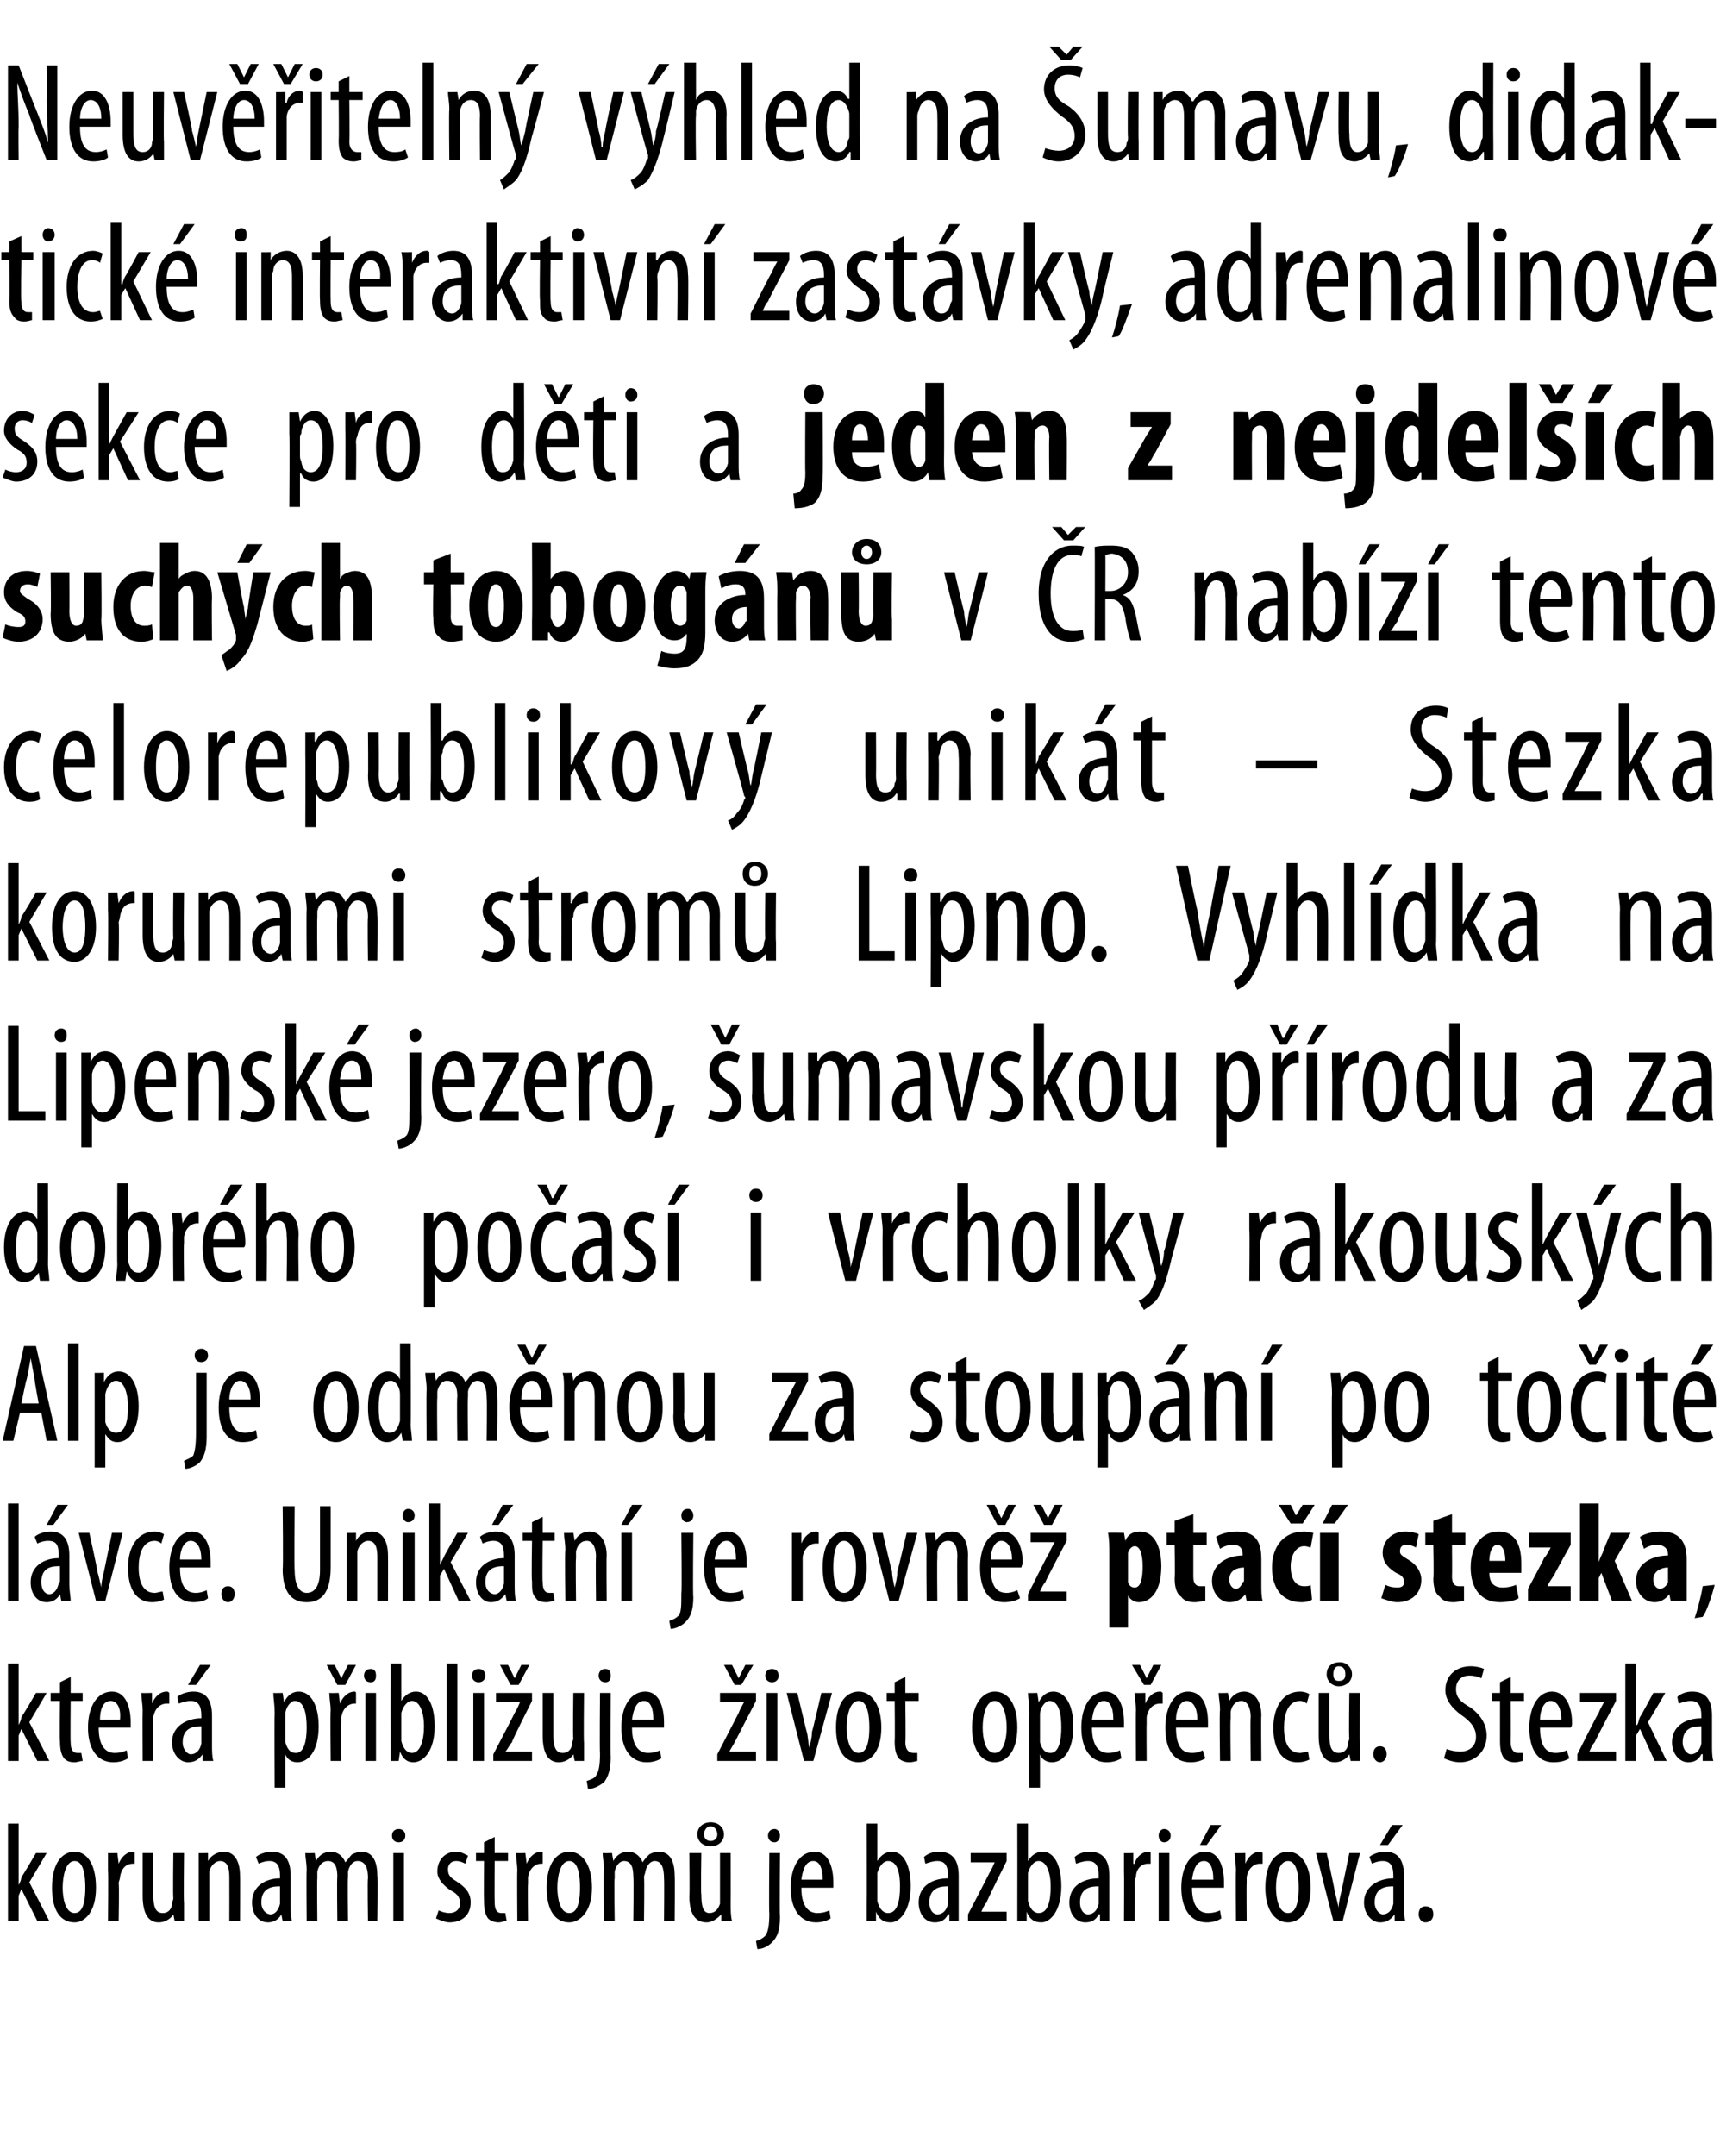
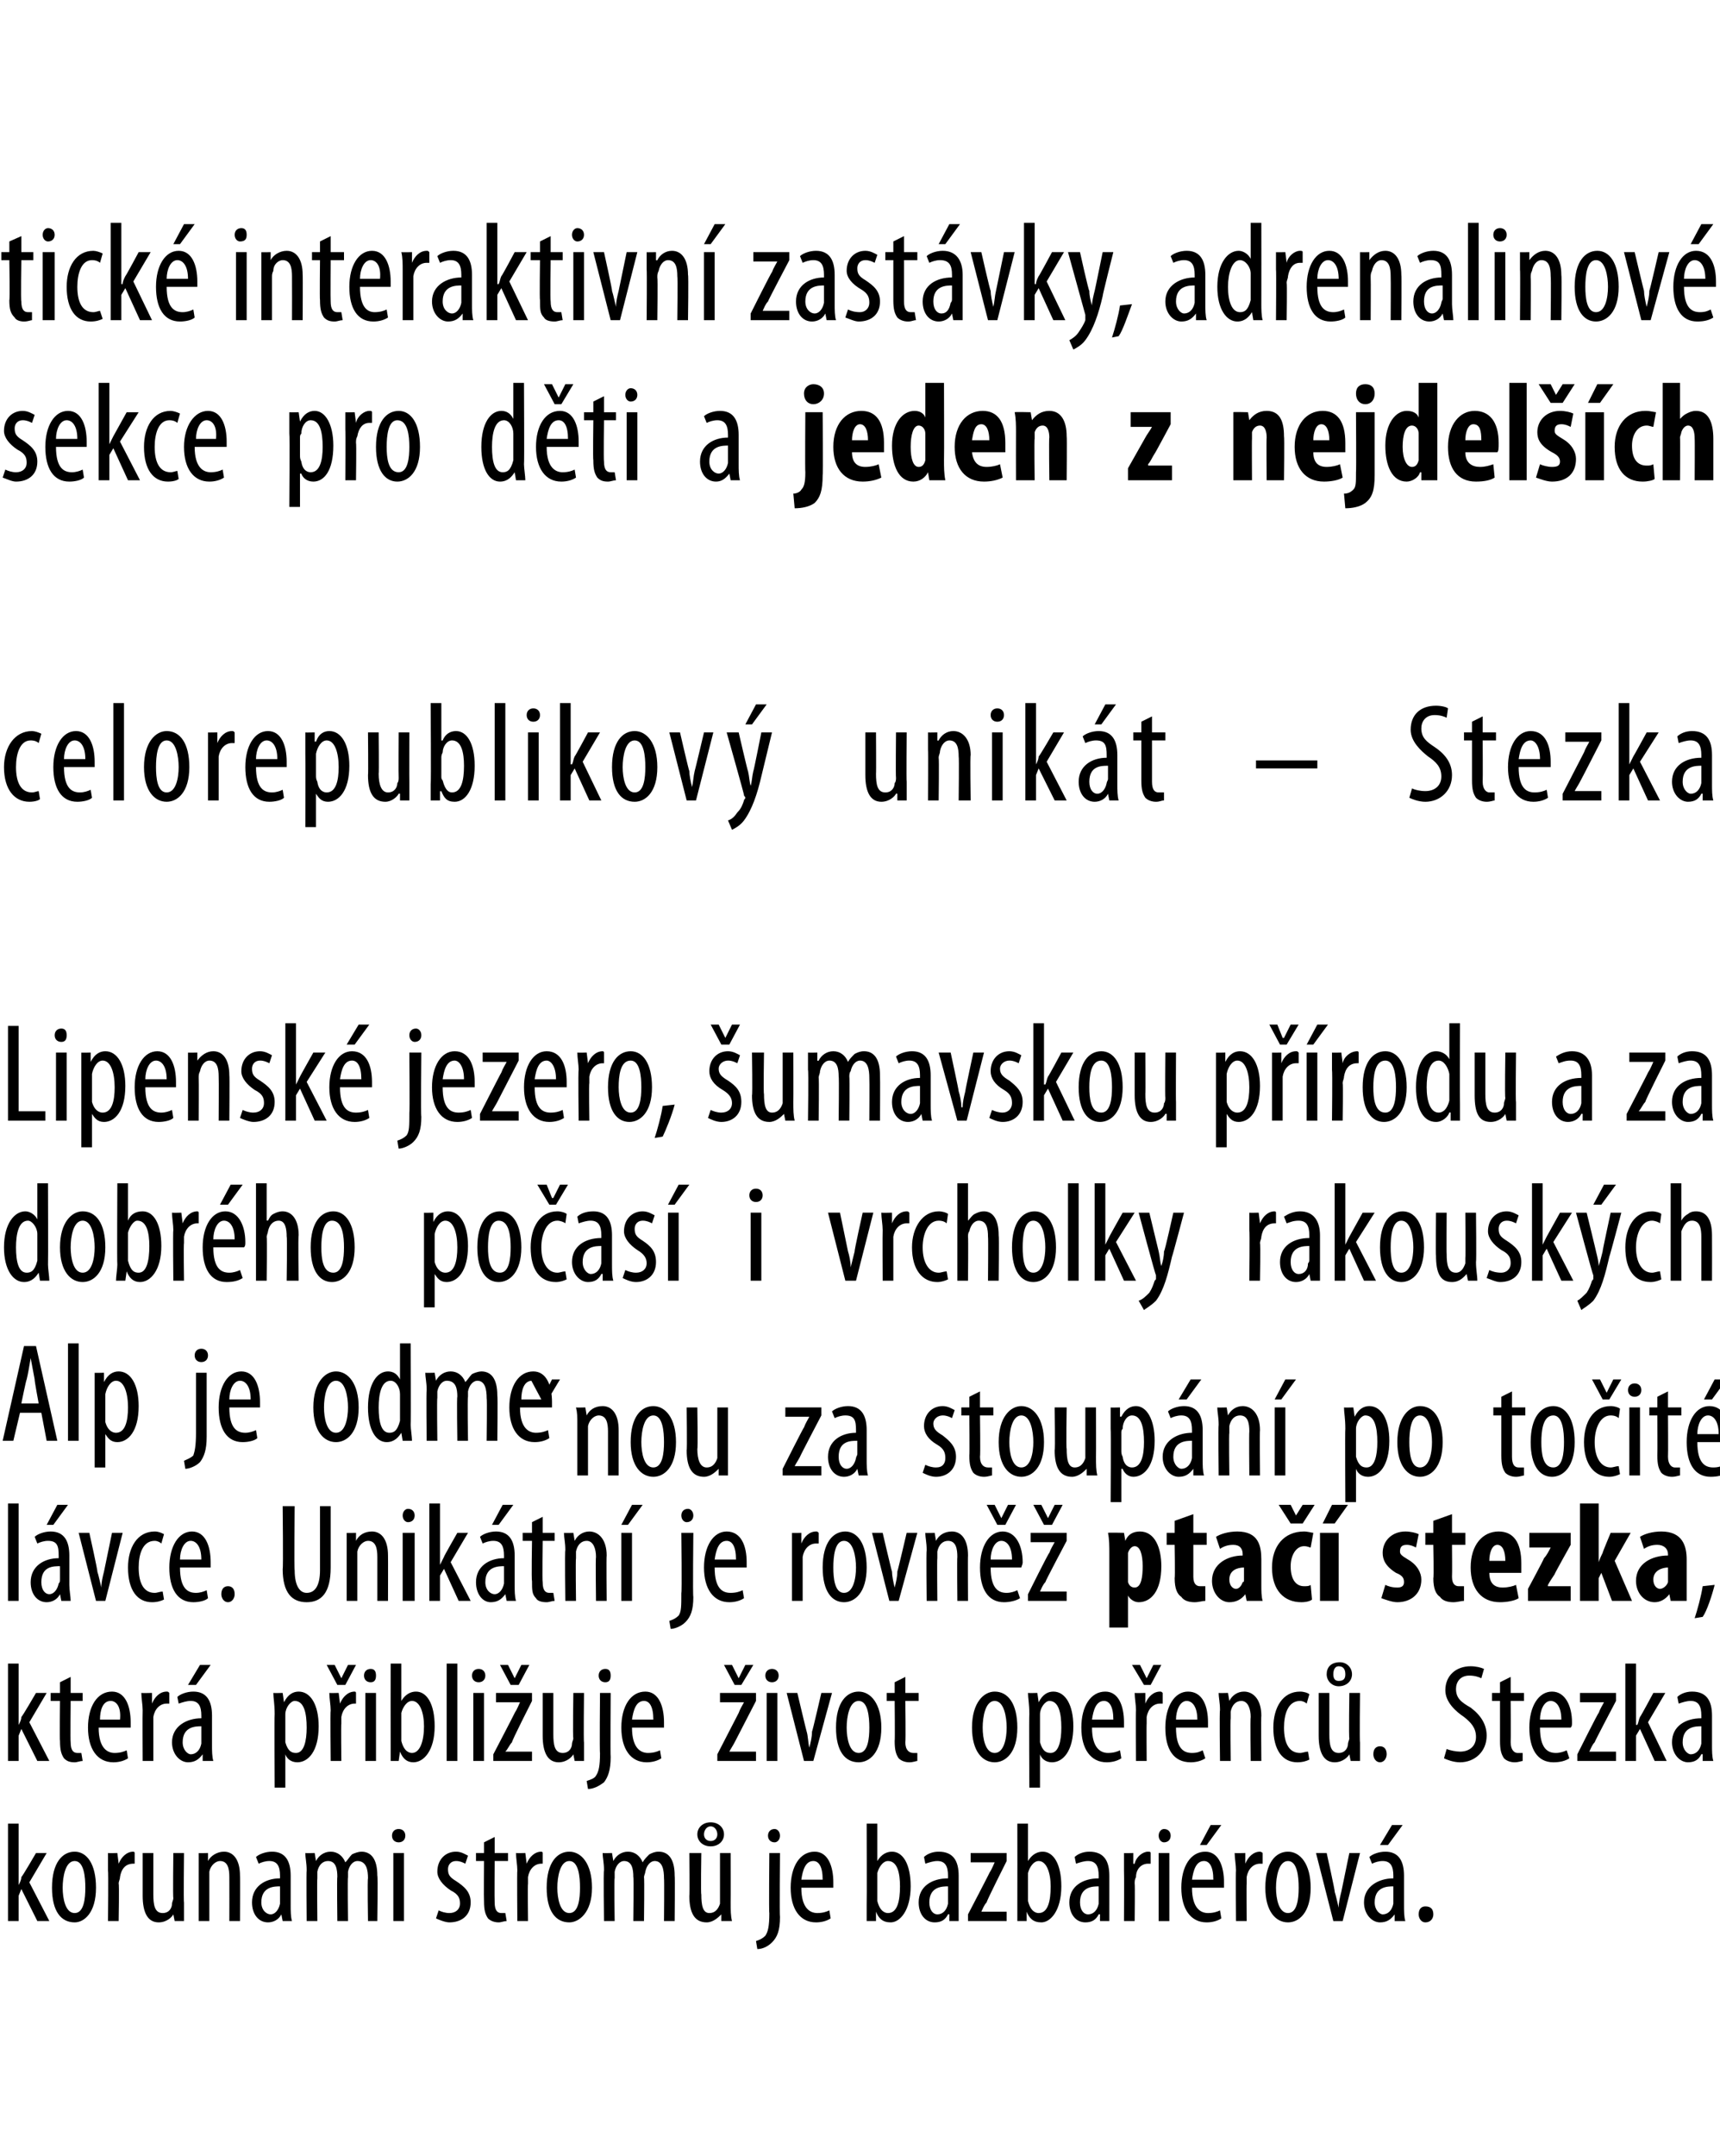
<svg xmlns="http://www.w3.org/2000/svg" version="1.1" width="129px" height="161.6px" viewBox="0 0 129 161.6">
  <desc>Neuv iteln v hled na umavu, didak-tick interaktivn zast vky, adrenalinov sekce pro d ti a jeden z nejdel ch su</desc>
  <defs />
  <g id="Polygon110970">
    <path d="m1.4 141.3s-.03-.02 0 0c.1-.2.2-.4.2-.6c.05.01 1.1-1.8 1.1-1.8h.8l-1.3 2.2l1.5 2.9h-.9l-1.2-2.4l-.2.5v1.9h-.8v-7.3h.8v4.6zm5.8.2c0 1.9-.9 2.6-1.6 2.6c-1 0-1.7-.8-1.7-2.6c0-1.9.8-2.7 1.7-2.7c.9 0 1.6.9 1.6 2.7zm-2.5 0c0 .8.2 1.9.9 1.9c.7 0 .8-1.1.8-1.9c0-.8-.1-2-.8-2c-.7 0-.9 1.2-.9 2zm3.4-1.3v-1.3c0 .02.7 0 .7 0l.1.8s-.02.03 0 0c.2-.5.6-.9 1.1-.9c0 0 .1 0 .1.1v.8h-.1c-.6 0-.9.4-1 1c0 .2-.1.3-.1.5c.05-.01 0 2.8 0 2.8h-.8s.04-3.77 0-3.8zm5.7 2.4v1.4h-.7l-.1-.5s.02-.03 0 0c-.1.2-.5.6-1.1.6c-.8 0-1.2-.7-1.2-2v-3.2h.8v3.1c0 .8.1 1.4.7 1.4c.5 0 .7-.4.7-.7c0-.1.1-.3.1-.4c-.04-.03 0-3.4 0-3.4h.8s-.04 3.71 0 3.7zm1.1-2.4v-1.3c-.04.02.7 0 .7 0v.6s.02.04 0 0c.2-.4.7-.7 1.2-.7c.7 0 1.2.6 1.2 1.8c.02-.01 0 3.4 0 3.4h-.8s.01-3.27 0-3.3c0-.6-.1-1.2-.7-1.2c-.3 0-.7.3-.8.8v3.7h-.8v-3.8zm6.9 2.6c0 .4 0 .9.1 1.2h-.7l-.1-.5s-.03-.03 0 0c-.2.4-.6.6-1 .6c-.7 0-1.2-.6-1.2-1.5c0-1.2 1-1.8 2.1-1.8v-.2c0-.7-.2-1.1-.8-1.1c-.3 0-.6.1-.8.2l-.2-.5c.2-.2.7-.4 1.2-.4c1 0 1.4.7 1.4 1.8v2.2zm-.8-1.4c-.4 0-1.4 0-1.4 1.2c0 .6.4.9.7.9c.3 0 .6-.3.7-.8v-1.3zm2-1.2c0-.6-.1-.9-.1-1.3c.03.02.7 0 .7 0l.1.6s0 .05 0 0c.2-.4.6-.7 1.1-.7c.5 0 .9.3 1.1.8c.2-.2.3-.4.5-.6c.2-.1.5-.2.7-.2c.7 0 1.2.5 1.2 1.8c.05.04 0 3.4 0 3.4h-.7s-.05-3.18 0-3.2c0-.6-.1-1.3-.8-1.3c-.3 0-.6.3-.7.8v.4c-.04.03 0 3.3 0 3.3h-.8s-.04-3.33 0-3.3c0-.6-.1-1.2-.7-1.2c-.4 0-.7.3-.8.8v.5c-.03-.02 0 3.2 0 3.2h-.8s-.03-3.77 0-3.8zm6.5 3.8v-5.1h.8v5.1h-.8zm.9-6.4c0 .3-.2.5-.5.5c-.3 0-.5-.2-.5-.5c0-.3.2-.5.5-.5c.3 0 .5.2.5.5zm2.5 5.6c.2.1.5.2.8.2c.5 0 .8-.3.8-.7c0-.4-.1-.7-.7-1c-.6-.4-1-.9-1-1.4c0-.9.6-1.5 1.4-1.5c.4 0 .7.2.9.3l-.2.6c-.2-.1-.4-.2-.7-.2c-.4 0-.6.3-.6.6c0 .4.1.6.6.9c.6.4 1.1.8 1.1 1.6c0 1-.7 1.5-1.6 1.5c-.3 0-.8-.2-1-.3l.2-.6zm4.2-5.5v1.2h1v.6h-1s-.02 3.05 0 3.1c0 .6.2.8.5.8h.3l.1.6c-.2 0-.4.1-.6.1c-.3 0-.6-.1-.8-.3c-.2-.3-.3-.6-.3-1.3c-.02-.02 0-3 0-3h-.6v-.6h.6v-.8l.8-.4zm1.7 2.5c0-.4-.1-.9-.1-1.3c.02.02.7 0 .7 0l.1.8s.01.03 0 0c.2-.5.6-.9 1.1-.9c0 0 .1 0 .1.1v.8h-.1c-.5 0-.9.4-1 1v.5c-.03-.01 0 2.8 0 2.8h-.8s-.03-3.77 0-3.8zm5.6 1.3c0 1.9-1 2.6-1.7 2.6c-1 0-1.7-.8-1.7-2.6c0-1.9.8-2.7 1.7-2.7c.9 0 1.7.9 1.7 2.7zm-2.6 0c0 .8.2 1.9.9 1.9c.7 0 .8-1.1.8-1.9c0-.8-.1-2-.8-2c-.7 0-.9 1.2-.9 2zm3.5-1.3c0-.6-.1-.9-.1-1.3c.01.02.7 0 .7 0l.1.6s-.02.05 0 0c.2-.4.6-.7 1.1-.7c.5 0 .9.3 1.1.8c.1-.2.3-.4.5-.6c.2-.1.4-.2.7-.2c.7 0 1.2.5 1.2 1.8c.03.04 0 3.4 0 3.4h-.8s.03-3.18 0-3.2c0-.6-.1-1.3-.7-1.3c-.3 0-.6.3-.7.8c0 .1-.1.3-.1.4c.04.03 0 3.3 0 3.3h-.8s.04-3.33 0-3.3c0-.6-.1-1.2-.7-1.2c-.3 0-.6.3-.7.8v.5c-.05-.02 0 3.2 0 3.2h-.8s-.05-3.77 0-3.8zm9.5 2.4c0 .6 0 1 .1 1.4h-.8v-.5s-.04-.03 0 0c-.2.2-.6.6-1.1.6c-.9 0-1.3-.7-1.3-2c.04.03 0-3.2 0-3.2h.9s-.05 3.12 0 3.1c0 .8.1 1.4.6 1.4c.5 0 .7-.4.8-.7v-3.8h.8s.01 3.71 0 3.7zm-2.5-5.1c0-.5.4-.9 1-.9c.6 0 1 .4 1 .9c0 .5-.4.9-1 .9c-.6 0-1-.4-1-.9zm1.5 0c0-.3-.2-.6-.5-.6c-.3 0-.5.3-.5.6c0 .3.2.5.5.5c.3 0 .5-.2.5-.5zm2.9 8c.3-.1.5-.2.7-.4c.2-.3.3-.7.3-1.7c-.04.04 0-4.5 0-4.5h.8s-.04 4.77 0 4.8c0 1-.2 1.5-.6 1.9c-.3.3-.7.5-1.1.5l-.1-.6zm1.8-7.9c0 .3-.2.5-.4.5c-.3 0-.5-.2-.5-.5c0-.3.2-.5.5-.5c.2 0 .4.2.4.5zm1.6 3.9c0 1.6.7 1.9 1.2 1.9c.4 0 .7-.1.9-.2l.1.6c-.3.2-.7.3-1.1.3c-1.2 0-1.9-1-1.9-2.6c0-1.6.7-2.7 1.8-2.7c1 0 1.4 1.1 1.4 2.3v.4h-2.4zm1.6-.6c0-1-.3-1.4-.7-1.4c-.6 0-.8.7-.9 1.4h1.6zm3.3-4.2h.8v2.8s.03.03 0 0c.3-.5.7-.7 1.1-.7c.8 0 1.4.9 1.4 2.6c0 1.8-.8 2.7-1.5 2.7c-.6 0-.9-.3-1.1-.8c.05.04 0 0 0 0v.7h-.7v-1.2c.02-.02 0-6.1 0-6.1zm.8 5.5v.3c.2.8.6.9.8.9c.7 0 .9-.9.9-2c0-1-.2-1.9-.9-1.9c-.4 0-.7.5-.8.9v1.8zm6.1.6v1.2h-.7v-.5s-.06-.03-.1 0c-.2.4-.5.6-1 .6c-.7 0-1.2-.6-1.2-1.5c0-1.2 1-1.8 2.2-1.8v-.2c0-.7-.2-1.1-.8-1.1c-.3 0-.6.1-.9.2l-.1-.5c.2-.2.6-.4 1.1-.4c1.1 0 1.5.7 1.5 1.8v2.2zm-.8-1.4c-.4 0-1.4 0-1.4 1.2c0 .6.3.9.6.9c.4 0 .7-.3.8-.8v-1.3zm1.5 2.1s1.64-3.14 1.6-3.1c.2-.3.3-.6.4-.8c.04.01 0 0 0 0h-1.8v-.7h2.7v.6s-1.54 3.05-1.5 3.1c-.2.2-.3.5-.4.7c-.05.01 0 0 0 0h1.9v.7h-2.9v-.5zm3.7-6.8h.8v2.8s.03.03 0 0c.3-.5.7-.7 1.1-.7c.8 0 1.4.9 1.4 2.6c0 1.8-.8 2.7-1.5 2.7c-.6 0-.9-.3-1.1-.8c.05.04 0 0 0 0v.7h-.7v-1.2c.01-.02 0-6.1 0-6.1zm.8 5.5v.3c.2.8.6.9.8.9c.7 0 .9-.9.9-2c0-1-.3-1.9-.9-1.9c-.4 0-.7.5-.8.9v1.8zm6.1.6v1.2h-.7v-.5s-.07-.03-.1 0c-.2.4-.5.6-1 .6c-.7 0-1.2-.6-1.2-1.5c0-1.2 1-1.8 2.2-1.8v-.2c0-.7-.2-1.1-.8-1.1c-.3 0-.6.1-.9.2l-.1-.5c.2-.2.6-.4 1.1-.4c1.1 0 1.5.7 1.5 1.8v2.2zm-.8-1.4c-.4 0-1.4 0-1.4 1.2c0 .6.3.9.6.9c.4 0 .7-.3.8-.8v-1.3zm1.9-1.2v-1.3c-.02.02.7 0 .7 0v.8s.07.03.1 0c.1-.5.6-.9 1-.9c.1 0 .2 0 .2.1v.8h-.2c-.5 0-.9.4-.9 1c-.1.2-.1.3-.1.5c.03-.01 0 2.8 0 2.8h-.8s.02-3.77 0-3.8zm2.6 3.8v-5.1h.8v5.1h-.8zm.9-6.4c0 .3-.2.5-.5.5c-.2 0-.4-.2-.4-.5c0-.3.2-.5.4-.5c.3 0 .5.2.5.5zm1.6 3.9c0 1.6.7 1.9 1.2 1.9c.4 0 .7-.1.9-.2l.1.6c-.3.2-.7.3-1.1.3c-1.2 0-1.9-1-1.9-2.6c0-1.6.7-2.7 1.8-2.7c1 0 1.4 1.1 1.4 2.3v.4h-2.4zm1.6-.6c0-1-.3-1.4-.7-1.4c-.6 0-.8.7-.9 1.4h1.6zm.6-4.1l-1.1 1.5h-.5l.8-1.5h.8zm1.1 3.4c0-.4-.1-.9-.1-1.3c.03.02.8 0 .8 0v.8s.02.03 0 0c.2-.5.6-.9 1.1-.9c0 0 .1 0 .2.1v.8h-.2c-.5 0-.9.4-1 1v.5c-.02-.01 0 2.8 0 2.8h-.8s-.03-3.77 0-3.8zm5.6 1.3c0 1.9-.9 2.6-1.7 2.6c-.9 0-1.7-.8-1.7-2.6c0-1.9.8-2.7 1.7-2.7c.9 0 1.7.9 1.7 2.7zm-2.6 0c0 .8.2 1.9.9 1.9c.7 0 .8-1.1.8-1.9c0-.8-.1-2-.8-2c-.7 0-.9 1.2-.9 2zm3.8-2.6s.64 2.87.6 2.9c.1.3.2.8.3 1.2c0-.4.1-.8.2-1.2l.6-2.9h.8l-1.3 5.1h-.7l-1.3-5.1h.8zm5.8 3.9c0 .4 0 .9.1 1.2h-.8v-.5s-.04-.03 0 0c-.3.4-.6.6-1.1.6c-.6 0-1.2-.6-1.2-1.5c0-1.2 1.1-1.8 2.2-1.8v-.2c0-.7-.2-1.1-.8-1.1c-.3 0-.6.1-.8.2l-.2-.5c.2-.2.7-.4 1.2-.4c1 0 1.4.7 1.4 1.8v2.2zm-.8-1.4c-.4 0-1.4 0-1.4 1.2c0 .6.4.9.6.9c.4 0 .7-.3.8-.8v-1.3zm.7-4.6l-1.1 1.5h-.6l.9-1.5h.8zm1.2 6.7c0-.4.2-.6.5-.6c.4 0 .6.2.6.6c0 .3-.2.6-.6.6c-.3 0-.5-.3-.5-.6z" stroke="none" fill="#000" />
  </g>
  <g id="Polygon110969">
    <path d="m1.4 129.3s-.03-.02 0 0c.1-.2.2-.4.2-.6c.05.01 1.1-1.8 1.1-1.8h.8l-1.3 2.2l1.5 2.9h-.9l-1.2-2.4l-.2.5v1.9h-.8v-7.3h.8v4.6zm3.9-3.6v1.2h.9v.6h-.9s-.03 3.05 0 3.1c0 .6.2.8.5.8h.3l.1.6c-.2 0-.4.1-.6.1c-.4 0-.6-.1-.8-.3c-.2-.3-.3-.6-.3-1.3c-.04-.02 0-3 0-3h-.7v-.6h.7v-.8l.8-.4zm2.1 3.8c0 1.6.7 1.9 1.2 1.9c.4 0 .7-.1.9-.2l.1.6c-.3.2-.7.3-1.1.3c-1.2 0-1.9-1-1.9-2.6c0-1.6.7-2.7 1.8-2.7c1 0 1.4 1.1 1.4 2.3v.4H7.4zm1.6-.6c.1-1-.3-1.4-.7-1.4c-.6 0-.8.7-.8 1.4h1.5zm1.7-.7c0-.4-.1-.9-.1-1.3c.04.02.8 0 .8 0v.8s.02.03 0 0c.2-.5.6-.9 1.1-.9c.1 0 .1 0 .2.1v.8h-.2c-.5 0-.9.4-1 1v3.3h-.8s-.02-3.77 0-3.8zm5.2 2.6c0 .4 0 .9.1 1.2h-.8v-.5s-.05-.03 0 0c-.3.4-.6.6-1.1.6c-.6 0-1.2-.6-1.2-1.5c0-1.2 1.1-1.8 2.2-1.8v-.2c0-.7-.2-1.1-.8-1.1c-.3 0-.6.1-.9.2l-.1-.5c.2-.2.7-.4 1.2-.4c1 0 1.4.7 1.4 1.8v2.2zm-.8-1.4c-.4 0-1.4 0-1.4 1.2c0 .6.4.9.6.9c.4 0 .7-.3.8-.8v-1.3zm.7-4.6l-1.1 1.5h-.6l.9-1.5h.8zm4.8 3.7c0-.8-.1-1.2-.1-1.6c.03.02.7 0 .7 0l.1.7s0-.03 0 0c.3-.6.7-.8 1.1-.8c.9 0 1.5 1 1.5 2.6c0 1.9-.8 2.7-1.6 2.7c-.5 0-.8-.3-.9-.6c-.01 0 0 0 0 0v2.5h-.8s-.03-5.5 0-5.5zm.8 1.6v.5c.2.7.5.8.8.8c.6 0 .8-.9.8-1.9c0-1.1-.2-2-.9-2c-.3 0-.7.5-.7 1v1.6zm3.4-1.9c0-.4-.1-.9-.1-1.3c.02.02.7 0 .7 0l.1.8s0 .03 0 0c.2-.5.6-.9 1.1-.9c0 0 .1 0 .1.1v.8h-.1c-.5 0-.9.4-1 1v.5c-.03-.01 0 2.8 0 2.8h-.8s-.04-3.77 0-3.8zm.5-1.9l-.8-1.5h.6l.5 1l.5-1h.6l-.8 1.5h-.6zm2.1 5.7v-5.1h.8v5.1h-.8zm.8-6.4c0 .3-.1.5-.4.5c-.3 0-.5-.2-.5-.5c0-.3.2-.5.5-.5c.3 0 .4.2.4.5zm1.1-.9h.8v2.8s.01.03 0 0c.3-.5.7-.7 1.1-.7c.8 0 1.4.9 1.4 2.6c0 1.8-.8 2.7-1.6 2.7c-.5 0-.8-.3-1-.8c.03.04 0 0 0 0l-.1.7h-.6v-1.2c-.01-.02 0-6.1 0-6.1zm.8 5.5v.3c.2.8.6.9.8.9c.6 0 .9-.9.9-2c0-1-.3-1.9-.9-1.9c-.4 0-.7.5-.8.9v1.8zm3.4-5.5h.8v7.3h-.8v-7.3zm2 7.3v-5.1h.8v5.1h-.8zm.9-6.4c0 .3-.2.5-.5.5c-.3 0-.5-.2-.5-.5c0-.3.2-.5.5-.5c.3 0 .5.2.5.5zm.6 5.9s1.64-3.14 1.6-3.1c.2-.3.3-.6.4-.8c.04.01 0 0 0 0h-1.8v-.7h2.7v.6s-1.55 3.05-1.5 3.1c-.2.2-.3.5-.5.7c.05.01 0 0 0 0h2v.7H37v-.5zm1.3-5.2l-.8-1.5h.6l.5 1l.5-1h.6l-.8 1.5h-.6zm5.5 4.3v1.4h-.7l-.1-.5s.02-.03 0 0c-.1.2-.5.6-1.1.6c-.8 0-1.2-.7-1.2-2v-3.2h.8v3.1c0 .8.1 1.4.7 1.4c.5 0 .7-.4.7-.7c0-.1.1-.3.1-.4c-.05-.03 0-3.4 0-3.4h.8s-.04 3.71 0 3.7zm.2 2.9c.3-.1.6-.2.7-.4c.2-.3.3-.7.3-1.7c-.04.04 0-4.5 0-4.5h.8s-.03 4.77 0 4.8c0 1-.2 1.5-.5 1.9c-.4.3-.8.5-1.2.5l-.1-.6zm1.8-7.9c0 .3-.1.5-.4.5c-.3 0-.5-.2-.5-.5c0-.3.2-.5.5-.5c.3 0 .4.2.4.5zm1.6 3.9c0 1.6.7 1.9 1.2 1.9c.4 0 .7-.1.9-.2l.1.6c-.3.2-.7.3-1.1.3c-1.2 0-1.9-1-1.9-2.6c0-1.6.7-2.7 1.8-2.7c1 0 1.4 1.1 1.4 2.3v.4h-2.4zm1.6-.6c0-1-.3-1.4-.7-1.4c-.6 0-.8.7-.9 1.4h1.6zm4.8 2.6l1.6-3.1c.1-.3.3-.6.4-.8c.02.01 0 0 0 0H54v-.7h2.7v.6l-1.6 3.1c-.1.2-.3.5-.4.7c.02.01 0 0 0 0h2v.7h-2.9v-.5zm1.3-5.2l-.8-1.5h.6l.5 1l.5-1h.6l-.9 1.5h-.5zm2.4 5.7v-5.1h.8v5.1h-.8zm.9-6.4c0 .3-.2.5-.5.5c-.3 0-.5-.2-.5-.5c0-.3.2-.5.5-.5c.3 0 .5.2.5.5zm1.4 1.3s.68 2.87.7 2.9c.1.3.1.8.2 1.2c.1-.4.2-.8.2-1.2c.04-.03.7-2.9.7-2.9h.8L61 132h-.7l-1.3-5.1h.8zm6.3 2.6c0 1.9-.9 2.6-1.7 2.6c-1 0-1.7-.8-1.7-2.6c0-1.9.8-2.7 1.7-2.7c.9 0 1.7.9 1.7 2.7zm-2.6 0c0 .8.2 1.9.9 1.9c.7 0 .8-1.1.8-1.9c0-.8-.1-2-.8-2c-.7 0-.9 1.2-.9 2zm4.4-3.8v1.2h1v.6h-1s.04 3.05 0 3.1c0 .6.3.8.6.8h.3v.6c-.1 0-.3.1-.6.1c-.3 0-.6-.1-.8-.3c-.2-.3-.3-.6-.3-1.3c.03-.02 0-3 0-3h-.6v-.6h.6v-.8l.8-.4zm8.4 3.8c0 1.9-.9 2.6-1.7 2.6c-.9 0-1.7-.8-1.7-2.6c0-1.9.9-2.7 1.7-2.7c1 0 1.7.9 1.7 2.7zm-2.6 0c0 .8.2 1.9.9 1.9c.7 0 .9-1.1.9-1.9c0-.8-.2-2-.9-2c-.7 0-.9 1.2-.9 2zm3.5-1c0-.8-.1-1.2-.1-1.6c.03.02.7 0 .7 0l.1.7s.01-.03 0 0c.3-.6.7-.8 1.1-.8c.9 0 1.5 1 1.5 2.6c0 1.9-.8 2.7-1.6 2.7c-.5 0-.8-.3-.9-.6c-.01 0 0 0 0 0v2.5h-.8s-.03-5.5 0-5.5zm.8 1.6v.5c.2.7.5.8.8.8c.6 0 .8-.9.8-1.9c0-1.1-.2-2-.9-2c-.3 0-.7.5-.7 1v1.6zm3.9-.6c0 1.6.7 1.9 1.2 1.9c.4 0 .7-.1.9-.2l.1.6c-.3.2-.7.3-1.1.3c-1.2 0-1.9-1-1.9-2.6c0-1.6.7-2.7 1.8-2.7c1 0 1.4 1.1 1.4 2.3v.4h-2.4zm1.6-.6c0-1-.3-1.4-.7-1.4c-.6 0-.8.7-.9 1.4h1.6zm1.7-.7c0-.4-.1-.9-.1-1.3c.03.02.8 0 .8 0v.8s.02.03 0 0c.2-.5.6-.9 1.1-.9c.1 0 .1 0 .2.1v.8h-.2c-.5 0-.9.4-1 1v.5c-.02-.01 0 2.8 0 2.8h-.8s-.03-3.77 0-3.8zm.6-1.9l-.9-1.5h.6l.5 1l.5-1h.6l-.8 1.5h-.5zm2.4 3.2c0 1.6.6 1.9 1.2 1.9c.4 0 .6-.1.8-.2l.2.6c-.3.2-.7.3-1.1.3c-1.3 0-1.9-1-1.9-2.6c0-1.6.7-2.7 1.7-2.7c1.1 0 1.5 1.1 1.5 2.3v.4h-2.4zm1.6-.6c0-1-.4-1.4-.8-1.4c-.5 0-.8.7-.8 1.4h1.6zm1.7-.7c0-.6-.1-.9-.1-1.3c.01.02.7 0 .7 0l.1.6s-.03.04 0 0c.2-.4.6-.7 1.1-.7c.7 0 1.3.6 1.3 1.8c-.03-.01 0 3.4 0 3.4h-.8s-.04-3.27 0-3.3c0-.6-.2-1.2-.7-1.2c-.4 0-.7.3-.8.8v.5c-.04.01 0 3.2 0 3.2h-.8s-.05-3.77 0-3.8zm6.7 3.7c-.2.1-.5.2-.9.2c-1.1 0-1.8-.9-1.8-2.6c0-1.5.7-2.7 2-2.7c.3 0 .6.1.7.2l-.2.7c-.1-.1-.3-.2-.5-.2c-.9 0-1.2 1-1.2 2c0 1.2.4 1.9 1.2 1.9c.2 0 .4-.1.6-.1l.1.6zm3.8-1.3v1.4h-.7l-.1-.5s.02-.03 0 0c-.1.2-.5.6-1.1.6c-.8 0-1.2-.7-1.2-2v-3.2h.8v3.1c0 .8.1 1.4.7 1.4c.5 0 .7-.4.7-.7c0-.1.1-.3.1-.4c-.05-.03 0-3.4 0-3.4h.8s-.04 3.71 0 3.7zm-2.5-5.1c0-.5.3-.9 1-.9c.5 0 .9.4.9.9c0 .5-.4.9-1 .9c-.5 0-.9-.4-.9-.9zm1.4 0c0-.3-.1-.6-.5-.6c-.3 0-.4.3-.4.6c0 .3.1.5.4.5c.4 0 .5-.2.5-.5zm2.1 6c0-.4.2-.6.5-.6c.3 0 .5.2.5.6c0 .3-.2.6-.5.6c-.3 0-.5-.3-.5-.6zm5.5-.4c.2.1.7.2 1 .2c.7 0 1.2-.4 1.2-1.1c0-.7-.4-1.1-.9-1.5c-.6-.4-1.4-1.1-1.4-2c0-1.1.8-1.8 1.9-1.8c.4 0 .8.1 1 .2l-.2.7c-.2-.1-.5-.2-.9-.2c-.7 0-1 .5-1 1c0 .7.4 1 1.1 1.4c.8.6 1.2 1.3 1.2 2.1c0 1.2-.9 2-2 2c-.5 0-1-.2-1.2-.3l.2-.7zm4.8-5.4v1.2h1v.6h-1s.02 3.05 0 3.1c0 .6.3.8.5.8h.4v.6c-.1 0-.3.1-.6.1c-.3 0-.6-.1-.8-.3c-.2-.3-.3-.6-.3-1.3v-3h-.6v-.6h.6v-.8l.8-.4zm2.2 3.8c0 1.6.6 1.9 1.2 1.9c.3 0 .6-.1.8-.2l.2.6c-.3.2-.7.3-1.2.3c-1.2 0-1.8-1-1.8-2.6c0-1.6.7-2.7 1.7-2.7c1 0 1.5 1.1 1.5 2.3c0 .2 0 .3-.1.4h-2.3zm1.6-.6c0-1-.4-1.4-.8-1.4c-.5 0-.8.7-.8 1.4h1.6zm1.2 2.6s1.57-3.14 1.6-3.1c.1-.3.3-.6.4-.8c-.03.01 0 0 0 0h-1.8v-.7h2.7v.6s-1.61 3.05-1.6 3.1c-.2.2-.3.5-.4.7c-.02.01 0 0 0 0h2v.7h-2.9v-.5zm4.4-2.2s.06-.02.1 0c.1-.2.1-.4.2-.6c.03.01 1-1.8 1-1.8h.9l-1.3 2.2l1.4 2.9h-.9l-1.1-2.4l-.3.5v1.9h-.8v-7.3h.8v4.6zm5.7 1.5c0 .4 0 .9.1 1.2h-.8v-.5s-.06-.03-.1 0c-.2.4-.5.6-1 .6c-.6 0-1.2-.6-1.2-1.5c0-1.2 1-1.8 2.2-1.8v-.2c0-.7-.2-1.1-.8-1.1c-.3 0-.6.1-.9.2l-.1-.5c.2-.2.6-.4 1.1-.4c1.1 0 1.5.7 1.5 1.8v2.2zm-.8-1.4c-.4 0-1.4 0-1.4 1.2c0 .6.4.9.6.9c.4 0 .7-.3.8-.8v-1.3z" stroke="none" fill="#000" />
  </g>
  <g id="Polygon110968">
    <path d="m.6 112.7h.8v7.3h-.8v-7.3zm4.6 6.1c0 .4.1.9.1 1.2h-.7l-.1-.5s-.01-.03 0 0c-.2.4-.6.6-1 .6c-.7 0-1.2-.6-1.2-1.5c0-1.2 1-1.8 2.1-1.8v-.2c0-.7-.1-1.1-.8-1.1c-.3 0-.6.1-.8.2l-.2-.5c.2-.2.7-.4 1.2-.4c1 0 1.4.7 1.4 1.8v2.2zm-.7-1.4c-.5 0-1.4 0-1.4 1.2c0 .6.3.9.6.9c.3 0 .6-.3.7-.8c.1-.1.1-.2.1-.3v-1zm.6-4.6L4 114.3h-.5l.8-1.5h.8zm1.6 2.1s.64 2.87.6 2.9c.1.3.2.8.3 1.2c0-.4.1-.8.2-1.2l.6-2.9h.8L7.9 120h-.7l-1.3-5.1h.8zm5.6 5c-.2.1-.5.2-.9.2c-1.1 0-1.8-.9-1.8-2.6c0-1.5.7-2.7 2-2.7c.3 0 .5.1.7.2l-.2.7c-.1-.1-.3-.2-.5-.2c-.9 0-1.2 1-1.2 2c0 1.2.4 1.9 1.2 1.9c.2 0 .4-.1.6-.1l.1.6zm1.2-2.4c0 1.6.6 1.9 1.2 1.9c.3 0 .6-.1.8-.2l.1.6c-.2.2-.7.3-1.1.3c-1.2 0-1.8-1-1.8-2.6c0-1.6.7-2.7 1.7-2.7c1 0 1.4 1.1 1.4 2.3v.4h-2.3zm1.6-.6c0-1-.4-1.4-.8-1.4c-.5 0-.8.7-.8 1.4h1.6zm1.5 2.6c0-.4.2-.6.5-.6c.3 0 .5.2.5.6c0 .3-.2.6-.5.6c-.3 0-.5-.3-.5-.6zm5.5-6.6s-.05 4.77 0 4.8c0 1.2.4 1.7.9 1.7c.6 0 1-.5 1-1.7v-4.8h.8v4.6c0 1.9-.7 2.6-1.8 2.6c-1.1 0-1.8-.7-1.8-2.5c.05.04 0-4.7 0-4.7h.9zm3.9 3.3v-1.3c-.05.02.7 0 .7 0v.6s.02.04 0 0c.2-.4.6-.7 1.2-.7c.7 0 1.2.6 1.2 1.8c.01-.01 0 3.4 0 3.4h-.8v-3.3c0-.6-.1-1.2-.7-1.2c-.3 0-.7.3-.8.8v3.7h-.8v-3.8zm4.2 3.8v-5.1h.9v5.1h-.9zm.9-6.4c0 .3-.2.5-.5.5c-.2 0-.4-.2-.4-.5c0-.3.2-.5.4-.5c.3 0 .5.2.5.5zm1.9 3.7s-.02-.02 0 0l.3-.6c-.04.01 1-1.8 1-1.8h.8l-1.3 2.2l1.5 2.9h-.9l-1.1-2.4l-.3.5v1.9h-.8v-7.3h.8v4.6zm5.6 1.5c0 .4 0 .9.1 1.2h-.7l-.1-.5s-.03-.03 0 0c-.3.4-.6.6-1.1.6c-.6 0-1.1-.6-1.1-1.5c0-1.2 1-1.8 2.1-1.8v-.2c0-.7-.2-1.1-.8-1.1c-.3 0-.6.1-.8.2l-.2-.5c.2-.2.7-.4 1.2-.4c1 0 1.4.7 1.4 1.8v2.2zm-.8-1.4c-.4 0-1.4 0-1.4 1.2c0 .6.4.9.7.9c.3 0 .6-.3.7-.8v-1.3zm.7-4.6l-1.1 1.5h-.5l.8-1.5h.8zm2.2.9v1.2h.9v.6h-.9s-.04 3.05 0 3.1c0 .6.2.8.5.8h.3l.1.6c-.2 0-.4.1-.6.1c-.4 0-.7-.1-.8-.3c-.3-.3-.3-.6-.3-1.3c-.05-.02 0-3 0-3h-.7v-.6h.7v-.8l.8-.4zm1.7 2.5c0-.6-.1-.9-.1-1.3c.01.02.7 0 .7 0l.1.6s-.02.04 0 0c.2-.4.6-.7 1.1-.7c.7 0 1.3.6 1.3 1.8c-.03-.01 0 3.4 0 3.4h-.8s-.04-3.27 0-3.3c0-.6-.2-1.2-.7-1.2c-.4 0-.7.3-.8.8v.5c-.04.01 0 3.2 0 3.2h-.8s-.05-3.77 0-3.8zm4.2 3.8v-5.1h.8v5.1h-.8zm1.6-7.2l-1.1 1.5h-.5l.8-1.5h.8zm2 8.7c.3-.1.5-.2.7-.4c.2-.3.2-.7.2-1.7c.05.04 0-4.5 0-4.5h.9s-.05 4.77 0 4.8c0 1-.2 1.5-.6 1.9c-.3.3-.8.5-1.1.5l-.1-.6zm1.8-7.9c0 .3-.2.5-.5.5c-.2 0-.4-.2-.4-.5c0-.3.2-.5.5-.5c.2 0 .4.2.4.5zm1.6 3.9c0 1.6.6 1.9 1.2 1.9c.4 0 .7-.1.9-.2l.1.6c-.3.2-.7.3-1.1.3c-1.2 0-1.9-1-1.9-2.6c0-1.6.7-2.7 1.7-2.7c1.1 0 1.5 1.1 1.5 2.3v.4h-2.4zm1.6-.6c0-1-.3-1.4-.7-1.4c-.6 0-.8.7-.9 1.4h1.6zm4.2-.7v-1.3c-.04.02.7 0 .7 0v.8s.05.03 0 0c.2-.5.6-.9 1.1-.9c.1 0 .1 0 .2.1v.8h-.2c-.5 0-.9.4-1 1v3.3h-.8v-3.8zm5.6 1.3c0 1.9-.9 2.6-1.7 2.6c-.9 0-1.6-.8-1.6-2.6c0-1.9.8-2.7 1.7-2.7c.9 0 1.6.9 1.6 2.7zm-2.5 0c0 .8.1 1.9.8 1.9c.7 0 .9-1.1.9-1.9c0-.8-.2-2-.9-2c-.7 0-.8 1.2-.8 2zm3.7-2.6s.67 2.87.7 2.9c0 .3.1.8.2 1.2c.1-.4.2-.8.2-1.2c.03-.03.7-2.9.7-2.9h.8l-1.4 5.1h-.7l-1.3-5.1h.8zm3.3 1.3c0-.6-.1-.9-.1-1.3c.02.02.7 0 .7 0l.1.6s-.01.04 0 0c.2-.4.6-.7 1.2-.7c.7 0 1.2.6 1.2 1.8c-.02-.01 0 3.4 0 3.4h-.8s-.03-3.27 0-3.3c0-.6-.1-1.2-.7-1.2c-.4 0-.7.3-.8.8v.5c-.03.01 0 3.2 0 3.2h-.8s-.04-3.77 0-3.8zm4.8 1.3c0 1.6.6 1.9 1.2 1.9c.3 0 .6-.1.8-.2l.2.6c-.3.2-.8.3-1.2.3c-1.2 0-1.8-1-1.8-2.6c0-1.6.7-2.7 1.7-2.7c1 0 1.5 1.1 1.5 2.3c0 .2-.1.3-.1.4h-2.3zm1.6-.6c0-1-.4-1.4-.8-1.4c-.5 0-.8.7-.8 1.4h1.6zm-1.1-2.6l-.8-1.5h.6l.5 1l.5-1h.6l-.8 1.5h-.6zm2.3 5.2s1.56-3.14 1.6-3.1c.1-.3.3-.6.4-.8c-.04.01 0 0 0 0h-1.8v-.7h2.7v.6s-1.62 3.05-1.6 3.1c-.2.2-.3.5-.4.7c-.03.01 0 0 0 0h2v.7h-2.9v-.5zm1.2-5.2l-.8-1.5h.6l.5 1l.5-1h.6l-.8 1.5h-.6zm4.9 2.2c0-.6 0-1.1-.1-1.6c.05-.03 1.2 0 1.2 0l.1.6s.04-.05 0 0c.2-.5.6-.7 1.1-.7c1.1 0 1.6 1.2 1.6 2.6c0 1.9-.8 2.7-1.7 2.7c-.4 0-.7-.3-.8-.5c-.01-.02 0 0 0 0v2.4h-1.4v-5.5zm1.4 1.6v.5c.1.3.3.4.5.4c.5 0 .6-.8.6-1.6c0-.9-.2-1.5-.6-1.5c-.2 0-.4.2-.5.5v1.7zm4.9-4.6v1.4h1v.9h-1v2.4c0 .6.3.7.5.7h.4v1.1c-.2 0-.5.1-.8.1c-.4 0-.8-.1-1-.4c-.3-.2-.5-.6-.5-1.4c.04-.03 0-2.5 0-2.5h-.6v-.9h.6v-.9l1.4-.5zm5.1 5.3c0 .4 0 .9.1 1.2h-1.2l-.1-.5s-.03 0 0 0c-.3.4-.7.6-1.2.6c-.7 0-1.3-.7-1.3-1.6c0-1.3 1.2-1.9 2.3-1.9v-.1c0-.4-.2-.7-.7-.7c-.4 0-.7.1-1 .3l-.3-.9c.3-.2.9-.4 1.6-.4c1.6 0 1.8 1.1 1.8 2.1v1.9zm-1.3-1.3c-.5 0-1.1.2-1.1.9c0 .5.3.7.5.7c.2 0 .4-.2.5-.5c.1 0 .1-.1.1-.2v-.9zm5.1 2.4c-.1.1-.4.2-.8.2c-1.3 0-2.2-.9-2.2-2.6c0-1.6.9-2.7 2.4-2.7c.3 0 .6.1.7.1l-.2 1.1c-.1 0-.2-.1-.5-.1c-.6 0-1 .7-1 1.5c0 1 .4 1.5 1 1.5c.2 0 .4 0 .5-.1l.1 1.1zm-1.6-5.7l-.9-1.4h.9l.4.8l.5-.8h.9l-.9 1.4h-.9zM99 120v-5.1h1.4v5.1H99zm2.1-7.2l-1 1.4h-.9l.7-1.4h1.2zm2.8 6c.2.1.5.2.9.2c.3 0 .5-.1.5-.4c0-.3-.1-.5-.6-.7c-.8-.5-1-1-1-1.5c0-.9.7-1.6 1.7-1.6c.4 0 .8.1 1 .2l-.2 1c-.2-.1-.4-.2-.7-.2c-.4 0-.5.2-.5.5c0 .2.1.3.6.6c.7.4 1 1 1 1.5c0 1.1-.8 1.7-1.8 1.7c-.4 0-.9-.2-1.2-.3l.3-1zm5-5.3v1.4h1v.9h-1s.02 2.38 0 2.4c0 .6.3.7.5.7h.4v1.1c-.2 0-.5.1-.8.1c-.4 0-.8-.1-1-.4c-.3-.2-.5-.6-.5-1.4c.05-.03 0-2.5 0-2.5h-.6v-.9h.6v-.9l1.4-.5zm2.8 4.4c0 .8.4 1.1 1 1.1c.4 0 .8-.1 1-.2l.2 1c-.3.2-.9.3-1.4.3c-1.4 0-2.2-1-2.2-2.6c0-1.7.9-2.7 2.1-2.7c1.1 0 1.7.8 1.7 2.4v.7h-2.4zm1.2-.9c0-.7-.2-1.2-.6-1.2c-.4 0-.6.6-.6 1.2h1.2zm1.7 2.1s1.21-2.25 1.2-2.3c.2-.2.4-.6.5-.8c-.01.02 0 0 0 0h-1.6v-1.1h3.1v.9s-1.24 2.21-1.2 2.2c-.2.3-.4.6-.5.8c-.03.05 0 .1 0 .1h1.7v1.1h-3.2v-.9zm5.3-2s.01.01 0 0c.1-.3.2-.5.3-.7c-.03 0 .6-1.5.6-1.5h1.5l-1.2 2.1l1.3 3h-1.5l-.8-2.1l-.2.4v1.7h-1.4v-7.3h1.4v4.4zm6.6 1.7v1.2h-1.2l-.1-.5c-.3.4-.7.6-1.1.6c-.8 0-1.4-.7-1.4-1.6c0-1.3 1.2-1.9 2.4-1.9v-.1c0-.4-.3-.7-.8-.7c-.4 0-.7.1-1 .3l-.3-.9c.3-.2.9-.4 1.6-.4c1.6 0 1.9 1.1 1.9 2.1v1.9zm-1.4-1.3c-.4 0-1.1.2-1.1.9c0 .5.3.7.5.7c.2 0 .5-.2.6-.5v-1.1zm2 3.8c.2-.6.5-1.7.6-2.4l.9-.1c-.2.8-.6 2-.9 2.4l-.6.1z" stroke="none" fill="#000" />
  </g>
  <g id="Polygon110967">
-     <path d="m1.5 105.9L1 108h-.8l1.6-7.1h.9l1.6 7.1h-.8l-.4-2.1H1.5zm1.4-.7s-.33-1.77-.3-1.8l-.3-1.6c-.1.6-.2 1.2-.3 1.6c-.04.03-.4 1.8-.4 1.8h1.3zm2.2-4.5h.8v7.3h-.8v-7.3zm2 3.8v-1.6c-.04.02.7 0 .7 0v.7s.03-.03 0 0c.3-.6.7-.8 1.1-.8c.9 0 1.5 1 1.5 2.6c0 1.9-.8 2.7-1.6 2.7c-.5 0-.7-.3-.9-.6c.02 0 0 0 0 0v2.5h-.8v-5.5zm.8 1.6v.5c.2.7.6.8.8.8c.7 0 .9-.9.9-1.9c0-1.1-.3-2-.9-2c-.4 0-.7.5-.8 1v1.6zm5.9 3.4c.2-.1.5-.2.7-.4c.1-.3.2-.7.2-1.7v-4.5h.8v4.8c0 1-.2 1.5-.5 1.9c-.3.3-.8.5-1.1.5l-.1-.6zm1.8-7.9c0 .3-.2.5-.5.5c-.3 0-.5-.2-.5-.5c0-.3.2-.5.5-.5c.3 0 .5.2.5.5zm1.6 3.9c0 1.6.6 1.9 1.2 1.9c.3 0 .6-.1.8-.2l.1.6c-.2.2-.7.3-1.1.3c-1.2 0-1.8-1-1.8-2.6c0-1.6.7-2.7 1.7-2.7c1 0 1.4 1.1 1.4 2.3v.4h-2.3zm1.6-.6c0-1-.4-1.4-.8-1.4c-.5 0-.8.7-.8 1.4h1.6zm8.1.6c0 1.9-.9 2.6-1.7 2.6c-.9 0-1.7-.8-1.7-2.6c0-1.9.9-2.7 1.7-2.7c.9 0 1.7.9 1.7 2.7zm-2.6 0c0 .8.2 1.9.9 1.9c.7 0 .9-1.1.9-1.9c0-.8-.2-2-.9-2c-.7 0-.9 1.2-.9 2zm6.5-4.8s.03 6.08 0 6.1c0 .3.1.9.1 1.2h-.7l-.1-.6s0-.03 0 0c-.2.3-.5.7-1.1.7c-.8 0-1.4-.9-1.4-2.6c0-1.8.7-2.7 1.5-2.7c.4 0 .7.2.9.6c.01.04 0 0 0 0v-2.7h.8zm-.8 4.2v-.4c0-.5-.3-1-.7-1c-.7 0-.9 1-.9 2c0 1.1.2 1.9.8 1.9c.3 0 .6-.1.8-.9v-1.6zm2-.7c0-.6-.1-.9-.1-1.3c.02.02.7 0 .7 0l.1.6s-.01.05 0 0c.2-.4.6-.7 1.1-.7c.5 0 .9.3 1.1.8c.2-.2.3-.4.5-.6c.2-.1.5-.2.7-.2c.7 0 1.2.5 1.2 1.8c.04.04 0 3.4 0 3.4h-.8s.04-3.18 0-3.2c0-.6-.1-1.3-.7-1.3c-.3 0-.6.3-.7.8v.4c-.05.03 0 3.3 0 3.3h-.8s-.05-3.33 0-3.3c0-.6-.1-1.2-.8-1.2c-.3 0-.6.3-.7.8v.5c-.04-.02 0 3.2 0 3.2h-.8s-.04-3.77 0-3.8zm7 1.3c0 1.6.7 1.9 1.2 1.9c.4 0 .7-.1.9-.2l.1.6c-.3.2-.7.3-1.1.3c-1.2 0-1.9-1-1.9-2.6c0-1.6.7-2.7 1.8-2.7c1 0 1.4 1.1 1.4 2.3v.4H39zm1.6-.6c0-1-.3-1.4-.7-1.4c-.6 0-.8.7-.8 1.4h1.5zm-1-2.6l-.8-1.5h.6l.5 1l.5-1h.6l-.9 1.5h-.5zm2.7 1.9c0-.6 0-.9-.1-1.3c.04.02.7 0 .7 0l.1.6s.01.04 0 0c.2-.4.6-.7 1.2-.7c.7 0 1.2.6 1.2 1.8v3.4h-.8v-3.3c0-.6-.1-1.2-.7-1.2c-.3 0-.7.3-.8.8v3.7h-.8v-3.8zm7.4 1.3c0 1.9-.9 2.6-1.7 2.6c-.9 0-1.7-.8-1.7-2.6c0-1.9.8-2.7 1.7-2.7c.9 0 1.7.9 1.7 2.7zm-2.6 0c0 .8.2 1.9.9 1.9c.7 0 .8-1.1.8-1.9c0-.8-.1-2-.8-2c-.7 0-.9 1.2-.9 2zm6.5 1.1v1.4h-.7v-.5s-.04-.03 0 0c-.2.2-.6.6-1.1.6c-.9 0-1.3-.7-1.3-2c.04.03 0-3.2 0-3.2h.8s.05 3.12 0 3.1c0 .8.2 1.4.7 1.4c.5 0 .7-.4.8-.7v-3.8h.8v3.7zm4.1.9s1.58-3.14 1.6-3.1c.1-.3.3-.6.4-.8c-.02.01 0 0 0 0h-1.8v-.7h2.7v.6s-1.6 3.05-1.6 3.1c-.1.2-.3.5-.4.7c-.01.01 0 0 0 0h2v.7h-2.9v-.5zm6.3-.7c0 .4 0 .9.1 1.2h-.7l-.1-.5s-.02-.03 0 0c-.2.4-.6.6-1 .6c-.7 0-1.2-.6-1.2-1.5c0-1.2 1-1.8 2.1-1.8v-.2c0-.7-.1-1.1-.8-1.1c-.3 0-.6.1-.8.2l-.2-.5c.2-.2.7-.4 1.2-.4c1 0 1.4.7 1.4 1.8v2.2zm-.7-1.4c-.5 0-1.4 0-1.4 1.2c0 .6.3.9.6.9c.3 0 .6-.3.7-.8c0-.1.1-.2.1-.3v-1zm5.1 1.8c.2.1.5.2.8.2c.5 0 .7-.3.7-.7c0-.4-.1-.7-.6-1c-.7-.4-1-.9-1-1.4c0-.9.6-1.5 1.4-1.5c.4 0 .7.2.9.3l-.2.6c-.2-.1-.4-.2-.7-.2c-.4 0-.7.3-.7.6c0 .4.2.6.7.9c.5.4 1 .8 1 1.6c0 1-.7 1.5-1.5 1.5c-.4 0-.8-.2-1-.3l.2-.6zm4.1-5.5v1.2h1v.6h-1s.04 3.05 0 3.1c0 .6.3.8.6.8h.3v.6c-.1 0-.3.1-.6.1c-.3 0-.6-.1-.8-.3c-.2-.3-.3-.6-.3-1.3c.03-.02 0-3 0-3h-.6v-.6h.6v-.8l.8-.4zm4.8 3.8c0 1.9-.9 2.6-1.7 2.6c-.9 0-1.7-.8-1.7-2.6c0-1.9.9-2.7 1.7-2.7c.9 0 1.7.9 1.7 2.7zm-2.6 0c0 .8.2 1.9.9 1.9c.7 0 .9-1.1.9-1.9c0-.8-.2-2-.9-2c-.7 0-.9 1.2-.9 2zm6.5 1.1c0 .6 0 1 .1 1.4h-.8v-.5s-.03-.03 0 0c-.2.2-.6.6-1.1.6c-.9 0-1.3-.7-1.3-2c.05.03 0-3.2 0-3.2h.9s-.05 3.12 0 3.1c0 .8.1 1.4.6 1.4c.5 0 .7-.4.8-.7v-3.8h.8s.01 3.71 0 3.7zm1.1-2.1v-1.6c-.01.02.7 0 .7 0v.7s.07-.03.1 0c.3-.6.7-.8 1.1-.8c.8 0 1.4 1 1.4 2.6c0 1.9-.8 2.7-1.6 2.7c-.4 0-.7-.3-.8-.6h-.1v2.5h-.8s.03-5.5 0-5.5zm.8 1.6c0 .2 0 .3.1.5c.1.7.5.8.7.8c.7 0 .9-.9.9-1.9c0-1.1-.2-2-.9-2c-.4 0-.7.5-.7 1c-.1.1-.1.2-.1.3v1.3zm6.1.7c0 .4 0 .9.1 1.2h-.8v-.5s-.04-.03 0 0c-.3.4-.6.6-1.1.6c-.6 0-1.2-.6-1.2-1.5c0-1.2 1.1-1.8 2.2-1.8v-.2c0-.7-.2-1.1-.8-1.1c-.3 0-.6.1-.8.2l-.2-.5c.2-.2.7-.4 1.2-.4c1 0 1.4.7 1.4 1.8v2.2zm-.8-1.4c-.4 0-1.4 0-1.4 1.2c0 .6.4.9.6.9c.4 0 .7-.3.8-.8v-1.3zm.7-4.6l-1.1 1.5h-.6l.9-1.5h.8zm1.3 3.4c0-.6-.1-.9-.1-1.3c.01.02.7 0 .7 0l.1.6s-.02.04 0 0c.2-.4.6-.7 1.1-.7c.7 0 1.3.6 1.3 1.8c-.03-.01 0 3.4 0 3.4h-.8s-.03-3.27 0-3.3c0-.6-.1-1.2-.7-1.2c-.4 0-.7.3-.8.8v.5c-.04.01 0 3.2 0 3.2h-.8s-.04-3.77 0-3.8zm4.2 3.8v-5.1h.8v5.1h-.8zm1.6-7.2l-1.1 1.5h-.5l.8-1.5h.8zm3.7 3.7c0-.8-.1-1.2-.1-1.6c.02.02.7 0 .7 0l.1.7s0-.03 0 0c.3-.6.7-.8 1.1-.8c.9 0 1.5 1 1.5 2.6c0 1.9-.8 2.7-1.6 2.7c-.5 0-.8-.3-.9-.6c-.02 0 0 0 0 0v2.5h-.8s-.03-5.5 0-5.5zm.8 1.6v.5c.2.7.5.8.8.8c.6 0 .8-.9.8-1.9c0-1.1-.2-2-.9-2c-.3 0-.7.5-.7 1v1.6zm6.5-.6c0 1.9-.9 2.6-1.7 2.6c-.9 0-1.7-.8-1.7-2.6c0-1.9.9-2.7 1.7-2.7c1 0 1.7.9 1.7 2.7zm-2.5 0c0 .8.1 1.9.8 1.9c.7 0 .9-1.1.9-1.9c0-.8-.2-2-.9-2c-.7 0-.8 1.2-.8 2zm7.7-3.8v1.2h1v.6h-1v3.1c0 .6.2.8.5.8h.4v.6c-.1 0-.3.1-.6.1c-.3 0-.6-.1-.8-.3c-.2-.3-.3-.6-.3-1.3v-3h-.6v-.6h.6v-.8l.8-.4zm4.7 3.8c0 1.9-.9 2.6-1.7 2.6c-.9 0-1.6-.8-1.6-2.6c0-1.9.8-2.7 1.7-2.7c.9 0 1.6.9 1.6 2.7zm-2.5 0c0 .8.1 1.9.9 1.9c.7 0 .8-1.1.8-1.9c0-.8-.1-2-.8-2c-.8 0-.9 1.2-.9 2zm5.9 2.4c-.2.1-.5.2-.8.2c-1.1 0-1.9-.9-1.9-2.6c0-1.5.7-2.7 2-2.7c.3 0 .6.1.7.2l-.1.7c-.1-.1-.3-.2-.6-.2c-.8 0-1.2 1-1.2 2c0 1.2.5 1.9 1.2 1.9c.2 0 .4-.1.6-.1l.1.6zm-1.3-5.6l-.8-1.5h.6l.5 1l.5-1h.6l-.9 1.5h-.5zm2 5.7v-5.1h.8v5.1h-.8zm.9-6.4c0 .3-.2.5-.5.5c-.3 0-.5-.2-.5-.5c0-.3.2-.5.5-.5c.3 0 .5.2.5.5zm2 .1v1.2h1v.6h-1s.02 3.05 0 3.1c0 .6.3.8.5.8h.4v.6c-.1 0-.3.1-.6.1c-.3 0-.6-.1-.8-.3c-.2-.3-.3-.6-.3-1.3c.02-.02 0-3 0-3h-.6v-.6h.6v-.8l.8-.4zm2.2 3.8c0 1.6.6 1.9 1.2 1.9c.4 0 .6-.1.8-.2l.2.6c-.3.2-.7.3-1.2.3c-1.2 0-1.8-1-1.8-2.6c0-1.6.7-2.7 1.7-2.7c1.1 0 1.5 1.1 1.5 2.3v.4h-2.4zm1.6-.6c0-1-.4-1.4-.8-1.4c-.5 0-.8.7-.8 1.4h1.6zm.6-4.1l-1.1 1.5h-.6l.8-1.5h.9z" stroke="none" fill="#000" />
+     <path d="m1.5 105.9L1 108h-.8l1.6-7.1h.9l1.6 7.1h-.8l-.4-2.1H1.5zm1.4-.7s-.33-1.77-.3-1.8l-.3-1.6c-.1.6-.2 1.2-.3 1.6c-.04.03-.4 1.8-.4 1.8h1.3zm2.2-4.5h.8v7.3h-.8v-7.3zm2 3.8v-1.6c-.04.02.7 0 .7 0v.7s.03-.03 0 0c.3-.6.7-.8 1.1-.8c.9 0 1.5 1 1.5 2.6c0 1.9-.8 2.7-1.6 2.7c-.5 0-.7-.3-.9-.6c.02 0 0 0 0 0v2.5h-.8v-5.5zm.8 1.6v.5c.2.7.6.8.8.8c.7 0 .9-.9.9-1.9c0-1.1-.3-2-.9-2c-.4 0-.7.5-.8 1v1.6zm5.9 3.4c.2-.1.5-.2.7-.4c.1-.3.2-.7.2-1.7v-4.5h.8v4.8c0 1-.2 1.5-.5 1.9c-.3.3-.8.5-1.1.5l-.1-.6zm1.8-7.9c0 .3-.2.5-.5.5c-.3 0-.5-.2-.5-.5c0-.3.2-.5.5-.5c.3 0 .5.2.5.5zm1.6 3.9c0 1.6.6 1.9 1.2 1.9c.3 0 .6-.1.8-.2l.1.6c-.2.2-.7.3-1.1.3c-1.2 0-1.8-1-1.8-2.6c0-1.6.7-2.7 1.7-2.7c1 0 1.4 1.1 1.4 2.3v.4h-2.3zm1.6-.6c0-1-.4-1.4-.8-1.4c-.5 0-.8.7-.8 1.4h1.6zm8.1.6c0 1.9-.9 2.6-1.7 2.6c-.9 0-1.7-.8-1.7-2.6c0-1.9.9-2.7 1.7-2.7c.9 0 1.7.9 1.7 2.7zm-2.6 0c0 .8.2 1.9.9 1.9c.7 0 .9-1.1.9-1.9c0-.8-.2-2-.9-2c-.7 0-.9 1.2-.9 2zm6.5-4.8s.03 6.08 0 6.1c0 .3.1.9.1 1.2h-.7l-.1-.6s0-.03 0 0c-.2.3-.5.7-1.1.7c-.8 0-1.4-.9-1.4-2.6c0-1.8.7-2.7 1.5-2.7c.4 0 .7.2.9.6c.01.04 0 0 0 0v-2.7h.8zm-.8 4.2v-.4c0-.5-.3-1-.7-1c-.7 0-.9 1-.9 2c0 1.1.2 1.9.8 1.9c.3 0 .6-.1.8-.9v-1.6zm2-.7c0-.6-.1-.9-.1-1.3c.02.02.7 0 .7 0l.1.6s-.01.05 0 0c.2-.4.6-.7 1.1-.7c.5 0 .9.3 1.1.8c.2-.2.3-.4.5-.6c.2-.1.5-.2.7-.2c.7 0 1.2.5 1.2 1.8c.04.04 0 3.4 0 3.4h-.8s.04-3.18 0-3.2c0-.6-.1-1.3-.7-1.3c-.3 0-.6.3-.7.8v.4c-.05.03 0 3.3 0 3.3h-.8s-.05-3.33 0-3.3c0-.6-.1-1.2-.8-1.2c-.3 0-.6.3-.7.8v.5c-.04-.02 0 3.2 0 3.2h-.8s-.04-3.77 0-3.8zm7 1.3c0 1.6.7 1.9 1.2 1.9c.4 0 .7-.1.9-.2l.1.6c-.3.2-.7.3-1.1.3c-1.2 0-1.9-1-1.9-2.6c0-1.6.7-2.7 1.8-2.7c1 0 1.4 1.1 1.4 2.3v.4H39zm1.6-.6c0-1-.3-1.4-.7-1.4c-.6 0-.8.7-.8 1.4h1.5zl-.8-1.5h.6l.5 1l.5-1h.6l-.9 1.5h-.5zm2.7 1.9c0-.6 0-.9-.1-1.3c.04.02.7 0 .7 0l.1.6s.01.04 0 0c.2-.4.6-.7 1.2-.7c.7 0 1.2.6 1.2 1.8v3.4h-.8v-3.3c0-.6-.1-1.2-.7-1.2c-.3 0-.7.3-.8.8v3.7h-.8v-3.8zm7.4 1.3c0 1.9-.9 2.6-1.7 2.6c-.9 0-1.7-.8-1.7-2.6c0-1.9.8-2.7 1.7-2.7c.9 0 1.7.9 1.7 2.7zm-2.6 0c0 .8.2 1.9.9 1.9c.7 0 .8-1.1.8-1.9c0-.8-.1-2-.8-2c-.7 0-.9 1.2-.9 2zm6.5 1.1v1.4h-.7v-.5s-.04-.03 0 0c-.2.2-.6.6-1.1.6c-.9 0-1.3-.7-1.3-2c.04.03 0-3.2 0-3.2h.8s.05 3.12 0 3.1c0 .8.2 1.4.7 1.4c.5 0 .7-.4.8-.7v-3.8h.8v3.7zm4.1.9s1.58-3.14 1.6-3.1c.1-.3.3-.6.4-.8c-.02.01 0 0 0 0h-1.8v-.7h2.7v.6s-1.6 3.05-1.6 3.1c-.1.2-.3.5-.4.7c-.01.01 0 0 0 0h2v.7h-2.9v-.5zm6.3-.7c0 .4 0 .9.1 1.2h-.7l-.1-.5s-.02-.03 0 0c-.2.4-.6.6-1 .6c-.7 0-1.2-.6-1.2-1.5c0-1.2 1-1.8 2.1-1.8v-.2c0-.7-.1-1.1-.8-1.1c-.3 0-.6.1-.8.2l-.2-.5c.2-.2.7-.4 1.2-.4c1 0 1.4.7 1.4 1.8v2.2zm-.7-1.4c-.5 0-1.4 0-1.4 1.2c0 .6.3.9.6.9c.3 0 .6-.3.7-.8c0-.1.1-.2.1-.3v-1zm5.1 1.8c.2.1.5.2.8.2c.5 0 .7-.3.7-.7c0-.4-.1-.7-.6-1c-.7-.4-1-.9-1-1.4c0-.9.6-1.5 1.4-1.5c.4 0 .7.2.9.3l-.2.6c-.2-.1-.4-.2-.7-.2c-.4 0-.7.3-.7.6c0 .4.2.6.7.9c.5.4 1 .8 1 1.6c0 1-.7 1.5-1.5 1.5c-.4 0-.8-.2-1-.3l.2-.6zm4.1-5.5v1.2h1v.6h-1s.04 3.05 0 3.1c0 .6.3.8.6.8h.3v.6c-.1 0-.3.1-.6.1c-.3 0-.6-.1-.8-.3c-.2-.3-.3-.6-.3-1.3c.03-.02 0-3 0-3h-.6v-.6h.6v-.8l.8-.4zm4.8 3.8c0 1.9-.9 2.6-1.7 2.6c-.9 0-1.7-.8-1.7-2.6c0-1.9.9-2.7 1.7-2.7c.9 0 1.7.9 1.7 2.7zm-2.6 0c0 .8.2 1.9.9 1.9c.7 0 .9-1.1.9-1.9c0-.8-.2-2-.9-2c-.7 0-.9 1.2-.9 2zm6.5 1.1c0 .6 0 1 .1 1.4h-.8v-.5s-.03-.03 0 0c-.2.2-.6.6-1.1.6c-.9 0-1.3-.7-1.3-2c.05.03 0-3.2 0-3.2h.9s-.05 3.12 0 3.1c0 .8.1 1.4.6 1.4c.5 0 .7-.4.8-.7v-3.8h.8s.01 3.71 0 3.7zm1.1-2.1v-1.6c-.01.02.7 0 .7 0v.7s.07-.03.1 0c.3-.6.7-.8 1.1-.8c.8 0 1.4 1 1.4 2.6c0 1.9-.8 2.7-1.6 2.7c-.4 0-.7-.3-.8-.6h-.1v2.5h-.8s.03-5.5 0-5.5zm.8 1.6c0 .2 0 .3.1.5c.1.7.5.8.7.8c.7 0 .9-.9.9-1.9c0-1.1-.2-2-.9-2c-.4 0-.7.5-.7 1c-.1.1-.1.2-.1.3v1.3zm6.1.7c0 .4 0 .9.1 1.2h-.8v-.5s-.04-.03 0 0c-.3.4-.6.6-1.1.6c-.6 0-1.2-.6-1.2-1.5c0-1.2 1.1-1.8 2.2-1.8v-.2c0-.7-.2-1.1-.8-1.1c-.3 0-.6.1-.8.2l-.2-.5c.2-.2.7-.4 1.2-.4c1 0 1.4.7 1.4 1.8v2.2zm-.8-1.4c-.4 0-1.4 0-1.4 1.2c0 .6.4.9.6.9c.4 0 .7-.3.8-.8v-1.3zm.7-4.6l-1.1 1.5h-.6l.9-1.5h.8zm1.3 3.4c0-.6-.1-.9-.1-1.3c.01.02.7 0 .7 0l.1.6s-.02.04 0 0c.2-.4.6-.7 1.1-.7c.7 0 1.3.6 1.3 1.8c-.03-.01 0 3.4 0 3.4h-.8s-.03-3.27 0-3.3c0-.6-.1-1.2-.7-1.2c-.4 0-.7.3-.8.8v.5c-.04.01 0 3.2 0 3.2h-.8s-.04-3.77 0-3.8zm4.2 3.8v-5.1h.8v5.1h-.8zm1.6-7.2l-1.1 1.5h-.5l.8-1.5h.8zm3.7 3.7c0-.8-.1-1.2-.1-1.6c.02.02.7 0 .7 0l.1.7s0-.03 0 0c.3-.6.7-.8 1.1-.8c.9 0 1.5 1 1.5 2.6c0 1.9-.8 2.7-1.6 2.7c-.5 0-.8-.3-.9-.6c-.02 0 0 0 0 0v2.5h-.8s-.03-5.5 0-5.5zm.8 1.6v.5c.2.7.5.8.8.8c.6 0 .8-.9.8-1.9c0-1.1-.2-2-.9-2c-.3 0-.7.5-.7 1v1.6zm6.5-.6c0 1.9-.9 2.6-1.7 2.6c-.9 0-1.7-.8-1.7-2.6c0-1.9.9-2.7 1.7-2.7c1 0 1.7.9 1.7 2.7zm-2.5 0c0 .8.1 1.9.8 1.9c.7 0 .9-1.1.9-1.9c0-.8-.2-2-.9-2c-.7 0-.8 1.2-.8 2zm7.7-3.8v1.2h1v.6h-1v3.1c0 .6.2.8.5.8h.4v.6c-.1 0-.3.1-.6.1c-.3 0-.6-.1-.8-.3c-.2-.3-.3-.6-.3-1.3v-3h-.6v-.6h.6v-.8l.8-.4zm4.7 3.8c0 1.9-.9 2.6-1.7 2.6c-.9 0-1.6-.8-1.6-2.6c0-1.9.8-2.7 1.7-2.7c.9 0 1.6.9 1.6 2.7zm-2.5 0c0 .8.1 1.9.9 1.9c.7 0 .8-1.1.8-1.9c0-.8-.1-2-.8-2c-.8 0-.9 1.2-.9 2zm5.9 2.4c-.2.1-.5.2-.8.2c-1.1 0-1.9-.9-1.9-2.6c0-1.5.7-2.7 2-2.7c.3 0 .6.1.7.2l-.1.7c-.1-.1-.3-.2-.6-.2c-.8 0-1.2 1-1.2 2c0 1.2.5 1.9 1.2 1.9c.2 0 .4-.1.6-.1l.1.6zm-1.3-5.6l-.8-1.5h.6l.5 1l.5-1h.6l-.9 1.5h-.5zm2 5.7v-5.1h.8v5.1h-.8zm.9-6.4c0 .3-.2.5-.5.5c-.3 0-.5-.2-.5-.5c0-.3.2-.5.5-.5c.3 0 .5.2.5.5zm2 .1v1.2h1v.6h-1s.02 3.05 0 3.1c0 .6.3.8.5.8h.4v.6c-.1 0-.3.1-.6.1c-.3 0-.6-.1-.8-.3c-.2-.3-.3-.6-.3-1.3c.02-.02 0-3 0-3h-.6v-.6h.6v-.8l.8-.4zm2.2 3.8c0 1.6.6 1.9 1.2 1.9c.4 0 .6-.1.8-.2l.2.6c-.3.2-.7.3-1.2.3c-1.2 0-1.8-1-1.8-2.6c0-1.6.7-2.7 1.7-2.7c1.1 0 1.5 1.1 1.5 2.3v.4h-2.4zm1.6-.6c0-1-.4-1.4-.8-1.4c-.5 0-.8.7-.8 1.4h1.6zm.6-4.1l-1.1 1.5h-.6l.8-1.5h.9z" stroke="none" fill="#000" />
  </g>
  <g id="Polygon110966">
    <path d="m3.6 88.7s.02 6.08 0 6.1c0 .3.1.9.1 1.2h-.7l-.1-.6s-.01-.03 0 0c-.2.3-.5.7-1.1.7c-.8 0-1.5-.9-1.5-2.6c0-1.8.8-2.7 1.6-2.7c.3 0 .7.2.9.6c0 .04 0 0 0 0v-2.7h.8zm-.8 4.2v-.4c0-.5-.4-1-.7-1c-.7 0-.9 1-.9 2c0 1.1.2 1.9.8 1.9c.3 0 .6-.1.8-.9v-1.6zm5.1.6c0 1.9-.9 2.6-1.7 2.6c-.9 0-1.7-.8-1.7-2.6c0-1.9.9-2.7 1.7-2.7c1 0 1.7.9 1.7 2.7zm-2.6 0c0 .8.2 1.9.9 1.9c.7 0 .9-1.1.9-1.9c0-.8-.2-2-.9-2c-.7 0-.9 1.2-.9 2zm3.5-4.8h.8v2.8s-.01.03 0 0c.2-.5.6-.7 1.1-.7c.8 0 1.4.9 1.4 2.6c0 1.8-.8 2.7-1.6 2.7c-.5 0-.8-.3-1-.8c0 .04 0 0 0 0l-.1.7h-.7c0-.3.1-.9.1-1.2c-.03-.02 0-6.1 0-6.1zm.8 5.5v.3c.2.8.5.9.8.9c.6 0 .8-.9.8-2c0-1-.2-1.9-.9-1.9c-.3 0-.6.5-.7.9v1.8zm3.4-2c0-.4-.1-.9-.1-1.3c.02.02.7 0 .7 0l.1.8s0 .03 0 0c.2-.5.6-.9 1.1-.9c0 0 .1 0 .1.1v.8h-.1c-.5 0-.9.4-1 1v.5c-.04-.01 0 2.8 0 2.8h-.8s-.04-3.77 0-3.8zm3 1.3c0 1.6.6 1.9 1.2 1.9c.3 0 .6-.1.8-.2l.2.6c-.3.2-.7.3-1.2.3c-1.2 0-1.8-1-1.8-2.6c0-1.6.7-2.7 1.7-2.7c1 0 1.5 1.1 1.5 2.3c0 .2 0 .3-.1.4H16zm1.6-.6c0-1-.4-1.4-.8-1.4c-.5 0-.8.7-.8 1.4h1.6zm.6-4.1l-1.1 1.5h-.6l.8-1.5h.9zm1-.1h.8v2.8s.06-.03.1 0c.1-.2.2-.4.4-.5c.2-.1.4-.2.7-.2c.6 0 1.2.5 1.2 1.8c-.05.03 0 3.4 0 3.4h-.9s.05-3.28 0-3.3c0-.6-.1-1.2-.6-1.2c-.4 0-.7.3-.8.8c0 .1-.1.3-.1.4c.04.01 0 3.3 0 3.3h-.8v-7.3zm7.4 4.8c0 1.9-.9 2.6-1.7 2.6c-.9 0-1.6-.8-1.6-2.6c0-1.9.8-2.7 1.7-2.7c.9 0 1.6.9 1.6 2.7zm-2.5 0c0 .8.1 1.9.9 1.9c.7 0 .8-1.1.8-1.9c0-.8-.1-2-.9-2c-.7 0-.8 1.2-.8 2zm7.7-1v-1.6c-.04.02.7 0 .7 0v.7s.04-.03 0 0c.3-.6.7-.8 1.1-.8c.9 0 1.5 1 1.5 2.6c0 1.9-.8 2.7-1.6 2.7c-.5 0-.7-.3-.9-.6c.02 0 0 0 0 0v2.5h-.8v-5.5zm.8 1.6v.5c.2.7.6.8.8.8c.7 0 .9-.9.9-1.9c0-1.1-.3-2-.9-2c-.4 0-.7.5-.8 1v1.6zm6.5-.6c0 1.9-.9 2.6-1.7 2.6c-.9 0-1.6-.8-1.6-2.6c0-1.9.8-2.7 1.7-2.7c.9 0 1.6.9 1.6 2.7zm-2.5 0c0 .8.1 1.9.9 1.9c.7 0 .8-1.1.8-1.9c0-.8-.1-2-.9-2c-.7 0-.8 1.2-.8 2zm5.9 2.4c-.2.1-.5.2-.8.2c-1.2 0-1.9-.9-1.9-2.6c0-1.5.7-2.7 2-2.7c.3 0 .6.1.7.2l-.1.7c-.1-.1-.4-.2-.6-.2c-.8 0-1.2 1-1.2 2c0 1.2.5 1.9 1.2 1.9c.2 0 .4-.1.6-.1l.1.6zm-1.3-5.6l-.9-1.5h.7l.4 1h.1l.5-1h.6l-.9 1.5h-.5zm4.7 4.5c0 .4 0 .9.1 1.2h-.8v-.5s-.05-.03-.1 0c-.2.4-.5.6-1 .6c-.6 0-1.2-.6-1.2-1.5c0-1.2 1-1.8 2.2-1.8v-.2c0-.7-.2-1.1-.8-1.1c-.3 0-.6.1-.9.2l-.1-.5c.2-.2.6-.4 1.2-.4c1 0 1.4.7 1.4 1.8v2.2zm-.8-1.4c-.4 0-1.4 0-1.4 1.2c0 .6.4.9.6.9c.4 0 .7-.3.8-.8v-1.3zm1.8 1.8c.2.1.5.2.8.2c.5 0 .8-.3.8-.7c0-.4-.2-.7-.7-1c-.6-.4-1-.9-1-1.4c0-.9.6-1.5 1.4-1.5c.4 0 .7.2.9.3l-.2.6c-.2-.1-.4-.2-.7-.2c-.4 0-.6.3-.6.6c0 .4.1.6.6.9c.6.4 1 .8 1 1.6c0 1-.7 1.5-1.5 1.5c-.4 0-.8-.2-1-.3l.2-.6zm3.2.8v-5.1h.8v5.1h-.8zm1.6-7.2l-1.1 1.5h-.5l.8-1.5h.8zm4.6 7.2v-5.1h.8v5.1h-.8zm.9-6.4c0 .3-.2.5-.5.5c-.3 0-.5-.2-.5-.5c0-.3.2-.5.5-.5c.3 0 .5.2.5.5zm5.8 1.3l.6 2.9c.1.3.2.8.2 1.2l.3-1.2c-.04-.03.6-2.9.6-2.9h.8L64.2 96h-.8l-1.3-5.1h.9zm3.2 1.3c0-.4-.1-.9-.1-1.3c.04.02.8 0 .8 0v.8s.03.03 0 0c.2-.5.6-.9 1.1-.9c.1 0 .1 0 .2.1v.8h-.2c-.5 0-.9.4-1 1v3.3h-.8s-.02-3.77 0-3.8zm4.9 3.7c-.2.1-.5.2-.8.2c-1.1 0-1.9-.9-1.9-2.6c0-1.5.8-2.7 2-2.7c.3 0 .6.1.7.2l-.1.7c-.1-.1-.3-.2-.6-.2c-.8 0-1.2 1-1.2 2c0 1.2.5 1.9 1.2 1.9c.2 0 .4-.1.6-.1l.1.6zm.7-7.2h.8v2.8s.05-.03 0 0c.2-.2.3-.4.5-.5c.2-.1.4-.2.7-.2c.6 0 1.1.5 1.1 1.8c.04.03 0 3.4 0 3.4h-.8s.03-3.28 0-3.3c0-.6-.1-1.2-.7-1.2c-.3 0-.6.3-.7.8c-.1.1-.1.3-.1.4c.03.01 0 3.3 0 3.3h-.8v-7.3zm7.4 4.8c0 1.9-.9 2.6-1.7 2.6c-.9 0-1.6-.8-1.6-2.6c0-1.9.8-2.7 1.7-2.7c.9 0 1.6.9 1.6 2.7zm-2.5 0c0 .8.1 1.9.8 1.9c.7 0 .9-1.1.9-1.9c0-.8-.2-2-.9-2c-.7 0-.8 1.2-.8 2zm3.4-4.8h.8v7.3h-.8v-7.3zm2.8 4.6s.01-.02 0 0l.3-.6c-.02.01 1-1.8 1-1.8h.9l-1.4 2.2l1.5 2.9h-.9l-1.1-2.4l-.3.5v1.9h-.8v-7.3h.8v4.6zm3.3-2.4l.7 2.9c.1.4.1.8.2 1.1c.1-.3.2-.7.2-1.1c.05.05.7-2.9.7-2.9h.8s-.87 3.28-.9 3.3c-.3 1.3-.6 2.5-1.2 3.3c-.4.4-.8.6-.9.7l-.4-.7c.3-.1.5-.3.8-.6c.2-.3.3-.6.4-.9c.1-.1.1-.1.1-.2v-.2c-.04 0-1.3-4.7-1.3-4.7h.8zm7.5 1.3v-1.3c0 .02.7 0 .7 0l.1.8s-.02.03 0 0c.2-.5.6-.9 1.1-.9c0 0 .1 0 .1.1v.8h-.1c-.6 0-.9.4-1 1c0 .2-.1.3-.1.5c.05-.01 0 2.8 0 2.8h-.8s.04-3.77 0-3.8zm5.3 2.6v1.2h-.7l-.1-.5s.01-.03 0 0c-.2.4-.6.6-1 .6c-.7 0-1.2-.6-1.2-1.5c0-1.2 1-1.8 2.2-1.8v-.2c0-.7-.2-1.1-.8-1.1c-.4 0-.6.1-.9.2l-.2-.5c.3-.2.7-.4 1.2-.4c1 0 1.5.7 1.5 1.8v2.2zm-.8-1.4c-.4 0-1.4 0-1.4 1.2c0 .6.3.9.6.9c.4 0 .7-.3.7-.8c.1-.1.1-.2.1-.3v-1zm2.7-.1s.02-.02 0 0l.3-.6l1-1.8h.9l-1.4 2.2l1.5 2.9h-.9l-1.1-2.4l-.3.5v1.9h-.8v-7.3h.8v4.6zm5.9.2c0 1.9-.9 2.6-1.7 2.6c-.9 0-1.6-.8-1.6-2.6c0-1.9.8-2.7 1.7-2.7c.9 0 1.6.9 1.6 2.7zm-2.5 0c0 .8.1 1.9.8 1.9c.7 0 .9-1.1.9-1.9c0-.8-.2-2-.9-2c-.7 0-.8 1.2-.8 2zm6.4 1.1c0 .6.1 1 .1 1.4h-.7l-.1-.5s-.01-.03 0 0c-.2.2-.5.6-1.1.6c-.9 0-1.2-.7-1.2-2c-.03.03 0-3.2 0-3.2h.8s-.02 3.12 0 3.1c0 .8.1 1.4.7 1.4c.4 0 .6-.4.7-.7v-.4c.03-.03 0-3.4 0-3.4h.8s.04 3.71 0 3.7zm1 .6c.2.1.5.2.9.2c.4 0 .7-.3.7-.7c0-.4-.1-.7-.7-1c-.6-.4-1-.9-1-1.4c0-.9.6-1.5 1.4-1.5c.4 0 .7.2.9.3l-.2.6c-.2-.1-.4-.2-.7-.2c-.4 0-.6.3-.6.6c0 .4.1.6.6.9c.6.4 1.1.8 1.1 1.6c0 1-.7 1.5-1.6 1.5c-.3 0-.7-.2-1-.3l.2-.6zm4-1.9s.01-.02 0 0l.3-.6l1-1.8h.9l-1.4 2.2L118 96h-.9l-1.1-2.4l-.3.5v1.9h-.8v-7.3h.8v4.6zm3.3-2.4s.72 2.94.7 2.9c.1.4.2.8.2 1.1c.1-.3.2-.7.3-1.1c-.04.05.6-2.9.6-2.9h.8s-.87 3.28-.9 3.3c-.3 1.3-.6 2.5-1.2 3.3c-.4.4-.8.6-.9.7l-.3-.7c.2-.1.4-.3.7-.6c.2-.3.3-.6.4-.9c.1-.1.1-.1.1-.2v-.2c-.04 0-1.3-4.7-1.3-4.7h.8zm2.2-2.1l-1.1 1.5h-.6l.8-1.5h.9zm3.4 7.1c-.2.1-.5.2-.8.2c-1.2 0-1.9-.9-1.9-2.6c0-1.5.7-2.7 2-2.7c.3 0 .6.1.7.2l-.1.7c-.1-.1-.4-.2-.6-.2c-.8 0-1.2 1-1.2 2c0 1.2.5 1.9 1.2 1.9c.2 0 .4-.1.6-.1l.1.6zm.7-7.2h.8v2.8s.02-.03 0 0c.1-.2.3-.4.5-.5c.1-.1.3-.2.6-.2c.7 0 1.2.5 1.2 1.8c.01.03 0 3.4 0 3.4h-.8v-3.3c0-.6-.1-1.2-.7-1.2c-.4 0-.6.3-.8.8v3.7h-.8v-7.3z" stroke="none" fill="#000" />
  </g>
  <g id="Polygon110965">
    <path d="m.6 76.9h.8v6.4h2v.7H.6v-7.1zM4.2 84v-5.1h.8v5.1h-.8zm.8-6.4c0 .3-.1.5-.4.5c-.3 0-.5-.2-.5-.5c0-.3.2-.5.5-.5c.3 0 .4.2.4.5zm1.1 2.9v-1.6c-.04.02.7 0 .7 0v.7s.03-.03 0 0c.3-.6.7-.8 1.1-.8c.9 0 1.5 1 1.5 2.6c0 1.9-.8 2.7-1.6 2.7c-.5 0-.7-.3-.9-.6c.02 0 0 0 0 0v2.5h-.8v-5.5zm.8 1.6v.5c.2.7.6.8.8.8c.7 0 .9-.9.9-1.9c0-1.1-.3-2-.9-2c-.4 0-.7.5-.8 1v1.6zm4-.6c0 1.6.6 1.9 1.2 1.9c.3 0 .6-.1.8-.2l.1.6c-.2.2-.7.3-1.1.3c-1.2 0-1.8-1-1.8-2.6c0-1.6.7-2.7 1.7-2.7c1 0 1.4 1.1 1.4 2.3v.4h-2.3zm1.6-.6c0-1-.4-1.4-.8-1.4c-.5 0-.8.7-.8 1.4h1.6zm1.6-.7v-1.3c-.03.02.7 0 .7 0v.6s.04.04 0 0c.3-.4.7-.7 1.2-.7c.7 0 1.2.6 1.2 1.8c.03-.01 0 3.4 0 3.4h-.8s.02-3.27 0-3.3c0-.6-.1-1.2-.7-1.2c-.3 0-.6.3-.7.8c-.1.2-.1.3-.1.5c.02.01 0 3.2 0 3.2h-.8v-3.8zm4.1 3c.2.1.5.2.8.2c.5 0 .8-.3.8-.7c0-.4-.1-.7-.7-1c-.6-.4-1-.9-1-1.4c0-.9.6-1.5 1.4-1.5c.4 0 .7.2.9.3l-.2.6c-.2-.1-.4-.2-.7-.2c-.4 0-.6.3-.6.6c0 .4.1.6.6.9c.6.4 1.1.8 1.1 1.6c0 1-.7 1.5-1.6 1.5c-.3 0-.8-.2-1-.3l.2-.6zm4-1.9s.01-.02 0 0l.3-.6c-.02.01 1-1.8 1-1.8h.9L23 81.1l1.5 2.9h-.9l-1.1-2.4l-.3.5v1.9h-.8v-7.3h.8v4.6zm3.3.2c0 1.6.6 1.9 1.2 1.9c.4 0 .7-.1.9-.2l.1.6c-.3.2-.7.3-1.1.3c-1.2 0-1.9-1-1.9-2.6c0-1.6.7-2.7 1.7-2.7c1.1 0 1.5 1.1 1.5 2.3v.4h-2.4zm1.6-.6c0-1-.3-1.4-.7-1.4c-.6 0-.8.7-.9 1.4h1.6zm.6-4.1l-1.1 1.5h-.6l.9-1.5h.8zm2.1 8.7c.3-.1.5-.2.7-.4c.2-.3.2-.7.2-1.7c.04.04 0-4.5 0-4.5h.9s-.05 4.77 0 4.8c0 1-.2 1.5-.6 1.9c-.3.3-.8.5-1.1.5l-.1-.6zm1.8-7.9c0 .3-.2.5-.5.5c-.2 0-.4-.2-.4-.5c0-.3.2-.5.5-.5c.2 0 .4.2.4.5zm1.6 3.9c0 1.6.6 1.9 1.2 1.9c.4 0 .7-.1.9-.2l.1.6c-.3.2-.7.3-1.1.3c-1.2 0-1.9-1-1.9-2.6c0-1.6.7-2.7 1.7-2.7c1.1 0 1.5 1.1 1.5 2.3v.4h-2.4zm1.6-.6c0-1-.4-1.4-.7-1.4c-.6 0-.8.7-.9 1.4h1.6zm1.2 2.6s1.6-3.14 1.6-3.1c.1-.3.3-.6.4-.8c0 .01 0 0 0 0h-1.8v-.7h2.7v.6l-1.6 3.1c-.1.2-.3.5-.4.7c.01.01 0 0 0 0h2v.7H36v-.5zm4.1-2c0 1.6.6 1.9 1.2 1.9c.4 0 .7-.1.9-.2l.1.6c-.3.2-.7.3-1.1.3c-1.2 0-1.9-1-1.9-2.6c0-1.6.7-2.7 1.7-2.7c1.1 0 1.5 1.1 1.5 2.3v.4h-2.4zm1.6-.6c0-1-.4-1.4-.7-1.4c-.6 0-.8.7-.9 1.4h1.6zm1.7-.7c0-.4-.1-.9-.1-1.3c.01.02.7 0 .7 0l.1.8s0 .03 0 0c.2-.5.6-.9 1.1-.9c0 0 .1 0 .1.1v.8h-.1c-.5 0-.9.4-1 1v.5c-.04-.01 0 2.8 0 2.8h-.8s-.05-3.77 0-3.8zm5.5 1.3c0 1.9-.9 2.6-1.7 2.6c-.9 0-1.6-.8-1.6-2.6c0-1.9.8-2.7 1.7-2.7c.9 0 1.6.9 1.6 2.7zm-2.5 0c0 .8.2 1.9.9 1.9c.7 0 .8-1.1.8-1.9c0-.8-.1-2-.8-2c-.8 0-.9 1.2-.9 2zm2.7 3.8c.2-.6.5-1.7.6-2.4l.9-.1c-.2.8-.7 2-.9 2.4l-.6.1zm4.2-2.1c.2.1.5.2.8.2c.5 0 .8-.3.8-.7c0-.4-.2-.7-.7-1c-.7-.4-1-.9-1-1.4c0-.9.6-1.5 1.4-1.5c.4 0 .7.2.9.3l-.2.6c-.2-.1-.4-.2-.7-.2c-.4 0-.7.3-.7.6c0 .4.2.6.7.9c.6.4 1 .8 1 1.6c0 1-.7 1.5-1.5 1.5c-.4 0-.8-.2-1-.3l.2-.6zm.8-4.9l-.8-1.5h.6l.5 1l.5-1h.6l-.8 1.5h-.6zm5.4 4.3c0 .6 0 1 .1 1.4h-.7l-.1-.5s-.03-.03 0 0c-.2.2-.6.6-1.1.6c-.9 0-1.3-.7-1.3-2c.05.03 0-3.2 0-3.2h.9s-.05 3.12 0 3.1c0 .8.1 1.4.6 1.4c.5 0 .7-.4.8-.7v-3.8h.8s.01 3.71 0 3.7zm1.1-2.4v-1.3c0 .02.7 0 .7 0v.6s.07.05.1 0c.2-.4.6-.7 1.1-.7c.5 0 .9.3 1.1.8c.1-.2.3-.4.5-.6c.2-.1.4-.2.7-.2c.7 0 1.2.5 1.2 1.8c.02.04 0 3.4 0 3.4h-.8s.02-3.18 0-3.2c0-.6-.1-1.3-.7-1.3c-.3 0-.6.3-.7.8c-.1.1-.1.3-.1.4c.03.03 0 3.3 0 3.3h-.8s.04-3.33 0-3.3c0-.6-.1-1.2-.7-1.2c-.3 0-.6.3-.7.8c0 .2-.1.3-.1.5c.04-.02 0 3.2 0 3.2h-.8s.05-3.77 0-3.8zm9.2 2.6c0 .4 0 .9.1 1.2h-.7l-.1-.5s-.02-.03 0 0c-.2.4-.6.6-1 .6c-.7 0-1.2-.6-1.2-1.5c0-1.2 1-1.8 2.1-1.8v-.2c0-.7-.2-1.1-.8-1.1c-.3 0-.6.1-.8.2l-.2-.5c.2-.2.7-.4 1.2-.4c1 0 1.4.7 1.4 1.8v2.2zm-.8-1.4c-.4 0-1.4 0-1.4 1.2c0 .6.4.9.7.9c.3 0 .6-.3.7-.8v-1.3zm2.3-2.5s.62 2.87.6 2.9c.1.3.2.8.2 1.2h.1c0-.4.1-.8.2-1.2c-.02-.03.6-2.9.6-2.9h.8L72.5 84h-.7l-1.4-5.1h.9zm3.1 4.3c.2.1.5.2.8.2c.4 0 .7-.3.7-.7c0-.4-.1-.7-.6-1c-.7-.4-1-.9-1-1.4c0-.9.6-1.5 1.4-1.5c.4 0 .7.2.9.3l-.2.6c-.2-.1-.4-.2-.7-.2c-.4 0-.7.3-.7.6c0 .4.2.6.7.9c.5.4 1 .8 1 1.6c0 1-.7 1.5-1.5 1.5c-.4 0-.8-.2-1-.3l.2-.6zm3.9-1.9s.06-.02.1 0c.1-.2.1-.4.2-.6c.03.01 1-1.8 1-1.8h.9l-1.3 2.2l1.4 2.9h-.9l-1.1-2.4l-.3.5v1.9h-.8v-7.3h.8v4.6zm5.9.2c0 1.9-.9 2.6-1.7 2.6c-.9 0-1.6-.8-1.6-2.6c0-1.9.8-2.7 1.7-2.7c.9 0 1.6.9 1.6 2.7zm-2.5 0c0 .8.1 1.9.9 1.9c.7 0 .8-1.1.8-1.9c0-.8-.1-2-.8-2c-.8 0-.9 1.2-.9 2zm6.5 1.1v1.4h-.7v-.5s-.07-.03-.1 0c-.1.2-.5.6-1.1.6c-.8 0-1.2-.7-1.2-2v-3.2h.8s.02 3.12 0 3.1c0 .8.1 1.4.7 1.4c.5 0 .7-.4.7-.7c.1-.1.1-.3.1-.4c-.03-.03 0-3.4 0-3.4h.8s-.02 3.71 0 3.7zm3-2.1v-1.6c-.03.02.7 0 .7 0v.7s.04-.03 0 0c.3-.6.7-.8 1.1-.8c.9 0 1.5 1 1.5 2.6c0 1.9-.8 2.7-1.6 2.7c-.5 0-.7-.3-.9-.6c.03 0 0 0 0 0v2.5h-.8v-5.5zm.8 1.6v.5c.2.7.6.8.8.8c.7 0 .9-.9.9-1.9c0-1.1-.3-2-.9-2c-.4 0-.7.5-.8 1v1.6zm3.4-1.9v-1.3c-.04.02.7 0 .7 0v.8s.04.03 0 0c.2-.5.6-.9 1.1-.9c.1 0 .1 0 .2.1v.8h-.2c-.5 0-.9.4-1 1v3.3h-.8v-3.8zm.6-1.9l-.8-1.5h.6l.4 1h.1l.5-1h.6l-.9 1.5h-.5zm2 5.7v-5.1h.8v5.1h-.8zm1.6-7.2l-1.1 1.5h-.5l.8-1.5h.8zm.3 3.4v-1.3c-.01.02.7 0 .7 0l.1.8s-.02.03 0 0c.1-.5.6-.9 1.1-.9c0 0 .1 0 .1.1v.8h-.1c-.6 0-.9.4-1 1c0 .2-.1.3-.1.5c.04-.01 0 2.8 0 2.8h-.8s.04-3.77 0-3.8zm5.6 1.3c0 1.9-.9 2.6-1.7 2.6c-.9 0-1.6-.8-1.6-2.6c0-1.9.8-2.7 1.7-2.7c.9 0 1.6.9 1.6 2.7zm-2.5 0c0 .8.1 1.9.9 1.9c.7 0 .8-1.1.8-1.9c0-.8-.1-2-.8-2c-.8 0-.9 1.2-.9 2zm6.5-4.8s-.02 6.08 0 6.1v1.2h-.7v-.6s-.06-.03-.1 0c-.1.3-.5.7-1 .7c-.9 0-1.5-.9-1.5-2.6c0-1.8.7-2.7 1.5-2.7c.4 0 .8.2 1 .6c-.04.04 0 0 0 0v-2.7h.8zm-.8 4.2v-.4c-.1-.5-.4-1-.8-1c-.7 0-.9 1-.9 2c0 1.1.3 1.9.9 1.9c.2 0 .6-.1.8-.9v-1.6zm5 1.7v1.4h-.7l-.1-.5s.01-.03 0 0c-.1.2-.5.6-1.1.6c-.9 0-1.2-.7-1.2-2v-3.2h.8v3.1c0 .8.1 1.4.7 1.4c.5 0 .7-.4.7-.7c0-.1.1-.3.1-.4c-.05-.03 0-3.4 0-3.4h.8s-.04 3.71 0 3.7zm5.7.2v1.2h-.7v-.5s-.08-.03-.1 0c-.2.4-.6.6-1 .6c-.7 0-1.2-.6-1.2-1.5c0-1.2 1-1.8 2.2-1.8v-.2c0-.7-.2-1.1-.8-1.1c-.4 0-.6.1-.9.2l-.2-.5c.3-.2.7-.4 1.2-.4c1 0 1.5.7 1.5 1.8v2.2zm-.8-1.4c-.4 0-1.4 0-1.4 1.2c0 .6.3.9.6.9c.4 0 .7-.3.8-.8v-1.3zm3.4 2.1s1.64-3.14 1.6-3.1c.2-.3.3-.6.4-.8c.04.01 0 0 0 0h-1.8v-.7h2.7v.6s-1.54 3.05-1.5 3.1c-.2.2-.3.5-.5.7c.05.01 0 0 0 0h2v.7H122v-.5zm6.4-.7c0 .4 0 .9.1 1.2h-.8v-.5s-.06-.03-.1 0c-.2.4-.5.6-1 .6c-.6 0-1.2-.6-1.2-1.5c0-1.2 1-1.8 2.2-1.8v-.2c0-.7-.2-1.1-.8-1.1c-.3 0-.6.1-.9.2l-.1-.5c.2-.2.6-.4 1.1-.4c1.1 0 1.5.7 1.5 1.8v2.2zm-.8-1.4c-.4 0-1.4 0-1.4 1.2c0 .6.4.9.6.9c.4 0 .7-.3.8-.8v-1.3z" stroke="none" fill="#000" />
  </g>
  <g id="Polygon110964">
-     <path d="m1.4 69.3s-.03-.02 0 0c.1-.2.2-.4.2-.6c.05.01 1.1-1.8 1.1-1.8h.8l-1.3 2.2L3.7 72h-.9l-1.2-2.4l-.2.5v1.9h-.8v-7.3h.8v4.6zm5.8.2c0 1.9-.9 2.6-1.6 2.6c-1 0-1.7-.8-1.7-2.6c0-1.9.8-2.7 1.7-2.7c.9 0 1.6.9 1.6 2.7zm-2.5 0c0 .8.2 1.9.9 1.9c.7 0 .8-1.1.8-1.9c0-.8-.1-2-.8-2c-.7 0-.9 1.2-.9 2zm3.4-1.3v-1.3c0 .02.7 0 .7 0l.1.8s-.02.03 0 0c.2-.5.6-.9 1.1-.9c0 0 .1 0 .1.1v.8h-.1c-.6 0-.9.4-1 1c0 .2-.1.3-.1.5c.05-.01 0 2.8 0 2.8h-.8s.04-3.77 0-3.8zm5.7 2.4v1.4h-.7l-.1-.5s.02-.03 0 0c-.1.2-.5.6-1.1.6c-.8 0-1.2-.7-1.2-2v-3.2h.8v3.1c0 .8.1 1.4.7 1.4c.5 0 .7-.4.7-.7c0-.1.1-.3.1-.4c-.04-.03 0-3.4 0-3.4h.8s-.04 3.71 0 3.7zm1.1-2.4v-1.3c-.04.02.7 0 .7 0v.6s.02.04 0 0c.2-.4.7-.7 1.2-.7c.7 0 1.2.6 1.2 1.8c.02-.01 0 3.4 0 3.4h-.8s.01-3.27 0-3.3c0-.6-.1-1.2-.7-1.2c-.3 0-.7.3-.8.8v3.7h-.8v-3.8zm6.9 2.6c0 .4 0 .9.1 1.2h-.7l-.1-.5s-.03-.03 0 0c-.2.4-.6.6-1 .6c-.7 0-1.2-.6-1.2-1.5c0-1.2 1-1.8 2.1-1.8v-.2c0-.7-.2-1.1-.8-1.1c-.3 0-.6.1-.8.2l-.2-.5c.2-.2.7-.4 1.2-.4c1 0 1.4.7 1.4 1.8v2.2zm-.8-1.4c-.4 0-1.4 0-1.4 1.2c0 .6.4.9.7.9c.3 0 .6-.3.7-.8v-1.3zm2-1.2c0-.6-.1-.9-.1-1.3c.03.02.7 0 .7 0l.1.6s0 .05 0 0c.2-.4.6-.7 1.1-.7c.5 0 .9.3 1.1.8c.2-.2.3-.4.5-.6c.2-.1.5-.2.7-.2c.7 0 1.2.5 1.2 1.8c.05.04 0 3.4 0 3.4h-.7s-.05-3.18 0-3.2c0-.6-.1-1.3-.8-1.3c-.3 0-.6.3-.7.8v.4c-.04.03 0 3.3 0 3.3h-.8s-.04-3.33 0-3.3c0-.6-.1-1.2-.7-1.2c-.4 0-.7.3-.8.8v.5c-.03-.02 0 3.2 0 3.2h-.8s-.03-3.77 0-3.8zm6.5 3.8v-5.1h.8v5.1h-.8zm.9-6.4c0 .3-.2.5-.5.5c-.3 0-.5-.2-.5-.5c0-.3.2-.5.5-.5c.3 0 .5.2.5.5zm5.9 5.6c.2.1.5.2.8.2c.4 0 .7-.3.7-.7c0-.4-.1-.7-.6-1c-.7-.4-1-.9-1-1.4c0-.9.6-1.5 1.4-1.5c.4 0 .7.2.9.3l-.2.6c-.2-.1-.4-.2-.7-.2c-.5 0-.7.3-.7.6c0 .4.2.6.7.9c.5.4 1 .8 1 1.6c0 1-.7 1.5-1.5 1.5c-.4 0-.8-.2-1-.3l.2-.6zm4.1-5.5v1.2h1v.6h-1s.04 3.05 0 3.1c0 .6.3.8.6.8h.3v.6c-.1 0-.3.1-.6.1c-.3 0-.6-.1-.8-.3c-.2-.3-.3-.6-.3-1.3c.03-.02 0-3 0-3h-.6v-.6h.6v-.8l.8-.4zm1.7 2.5v-1.3c-.02.02.7 0 .7 0v.8s.06.03.1 0c.1-.5.6-.9 1-.9c.1 0 .1 0 .2.1v.8h-.2c-.5 0-.9.4-.9 1c-.1.2-.1.3-.1.5c.02-.01 0 2.8 0 2.8h-.8s.02-3.77 0-3.8zm5.6 1.3c0 1.9-.9 2.6-1.7 2.6c-.9 0-1.6-.8-1.6-2.6c0-1.9.8-2.7 1.7-2.7c.9 0 1.6.9 1.6 2.7zm-2.5 0c0 .8.1 1.9.9 1.9c.6 0 .8-1.1.8-1.9c0-.8-.2-2-.9-2c-.7 0-.8 1.2-.8 2zm3.4-1.3v-1.3c-.04.02.7 0 .7 0v.6s.03.05 0 0c.2-.4.6-.7 1.2-.7c.4 0 .8.3 1 .8h.1c.1-.2.3-.4.5-.6c.2-.1.4-.2.7-.2c.6 0 1.2.5 1.2 1.8c-.02.04 0 3.4 0 3.4h-.8s-.02-3.18 0-3.2c0-.6-.1-1.3-.7-1.3c-.4 0-.7.3-.8.8v.4c-.01.03 0 3.3 0 3.3h-.8v-3.3c0-.6-.1-1.2-.7-1.2c-.3 0-.7.3-.8.8v3.7h-.8v-3.8zm9.6 2.4v1.4h-.7l-.1-.5s.02-.03 0 0c-.1.2-.5.6-1.1.6c-.8 0-1.2-.7-1.2-2v-3.2h.8v3.1c0 .8.1 1.4.7 1.4c.5 0 .7-.4.7-.7c0-.1.1-.3.1-.4c-.05-.03 0-3.4 0-3.4h.8s-.04 3.71 0 3.7zm-2.5-5.1c0-.5.3-.9 1-.9c.5 0 .9.4.9.9c0 .5-.4.9-1 .9c-.6 0-.9-.4-.9-.9zm1.4 0c0-.3-.1-.6-.5-.6c-.3 0-.4.3-.4.6c0 .3.1.5.4.5c.4 0 .5-.2.5-.5zm7.3-.6h.8v6.4h1.9v.7h-2.7v-7.1zm3.5 7.1v-5.1h.8v5.1h-.8zm.9-6.4c0 .3-.2.5-.5.5c-.3 0-.5-.2-.5-.5c0-.3.2-.5.5-.5c.3 0 .5.2.5.5zm1 2.9v-1.6c-.01.02.7 0 .7 0v.7s.06-.03.1 0c.2-.6.6-.8 1-.8c.9 0 1.5 1 1.5 2.6c0 1.9-.8 2.7-1.6 2.7c-.4 0-.7-.3-.9-.6c.05 0 0 0 0 0v2.5h-.8s.03-5.5 0-5.5zm.8 1.6c0 .2 0 .3.1.5c.1.7.5.8.7.8c.7 0 .9-.9.9-1.9c0-1.1-.2-2-.9-2c-.4 0-.7.5-.7 1c-.1.1-.1.2-.1.3v1.3zm3.4-1.9v-1.3c-.01.02.7 0 .7 0v.6s.05.04.1 0c.2-.4.6-.7 1.1-.7c.7 0 1.2.6 1.2 1.8c.05-.01 0 3.4 0 3.4h-.8s.04-3.27 0-3.3c0-.6-.1-1.2-.7-1.2c-.3 0-.6.3-.7.8c-.1.2-.1.3-.1.5c.04.01 0 3.2 0 3.2h-.8s.03-3.77 0-3.8zm7.4 1.3c0 1.9-.9 2.6-1.7 2.6c-.9 0-1.6-.8-1.6-2.6c0-1.9.8-2.7 1.7-2.7c.9 0 1.6.9 1.6 2.7zm-2.5 0c0 .8.1 1.9.8 1.9c.7 0 .9-1.1.9-1.9c0-.8-.2-2-.9-2c-.7 0-.8 1.2-.8 2zm3 2c0-.4.2-.6.5-.6c.3 0 .6.2.6.6c0 .3-.2.6-.6.6c-.3 0-.5-.3-.5-.6zm7.9.5l-1.6-7.1h.9s.67 3.34.7 3.3c.1.8.3 1.9.5 2.8c.1-1 .3-1.9.5-2.8c-.02.02.6-3.3.6-3.3h.9L90.7 72h-.9zm3.5-5.1s.66 2.94.7 2.9c0 .4.1.8.2 1.1c0-.3.1-.7.2-1.1c0 .05.6-2.9.6-2.9h.8s-.82 3.28-.8 3.3c-.3 1.3-.7 2.5-1.3 3.3c-.3.4-.7.6-.9.7l-.3-.7c.2-.1.5-.3.7-.6c.2-.3.4-.6.5-.9v-.4l-1.3-4.7h.9zm3.2-2.2h.8v2.8s.03-.03 0 0c.1-.2.3-.4.5-.5c.1-.1.3-.2.6-.2c.7 0 1.2.5 1.2 1.8c.02.03 0 3.4 0 3.4h-.8s.01-3.28 0-3.3c0-.6-.1-1.2-.7-1.2c-.4 0-.6.3-.8.8v.4c.01.01 0 3.3 0 3.3h-.8v-7.3zm4.3 0h.8v7.3h-.8v-7.3zm2 7.3v-5.1h.8v5.1h-.8zm1.6-7.2l-1.1 1.5h-.6l.9-1.5h.8zm3.3-.1s.04 6.08 0 6.1c0 .3.1.9.1 1.2h-.7l-.1-.6s.01-.03 0 0c-.2.3-.5.7-1.1.7c-.8 0-1.4-.9-1.4-2.6c0-1.8.7-2.7 1.5-2.7c.4 0 .7.2.9.6c.03.04 0 0 0 0v-2.7h.8zm-.8 4.2v-.4c0-.5-.3-1-.7-1c-.7 0-.9 1-.9 2c0 1.1.2 1.9.8 1.9c.3 0 .6-.1.8-.9v-1.6zm2.8.4s-.01-.02 0 0l.3-.6c-.04.01 1-1.8 1-1.8h.8l-1.3 2.2L112 72h-.9l-1.1-2.4l-.3.5v1.9h-.8v-7.3h.8v4.6zm5.6 1.5c0 .4 0 .9.1 1.2h-.7l-.1-.5s-.03-.03 0 0c-.3.4-.6.6-1.1.6c-.6 0-1.1-.6-1.1-1.5c0-1.2 1-1.8 2.1-1.8v-.2c0-.7-.2-1.1-.8-1.1c-.3 0-.6.1-.8.2l-.2-.5c.2-.2.7-.4 1.2-.4c1 0 1.4.7 1.4 1.8v2.2zm-.8-1.4c-.4 0-1.4 0-1.4 1.2c0 .6.4.9.7.9c.3 0 .6-.3.7-.8v-1.3zm7-1.2c0-.6-.1-.9-.1-1.3c.03.02.7 0 .7 0l.1.6s-.01.04 0 0c.2-.4.6-.7 1.2-.7c.7 0 1.2.6 1.2 1.8c-.01-.01 0 3.4 0 3.4h-.8s-.02-3.27 0-3.3c0-.6-.1-1.2-.7-1.2c-.4 0-.7.3-.8.8v.5c-.02.01 0 3.2 0 3.2h-.8s-.03-3.77 0-3.8zm6.9 2.6c0 .4 0 .9.1 1.2h-.8v-.5s-.06-.03-.1 0c-.2.4-.5.6-1 .6c-.6 0-1.2-.6-1.2-1.5c0-1.2 1-1.8 2.2-1.8v-.2c0-.7-.2-1.1-.8-1.1c-.3 0-.6.1-.9.2l-.1-.5c.2-.2.6-.4 1.1-.4c1.1 0 1.5.7 1.5 1.8v2.2zm-.8-1.4c-.4 0-1.4 0-1.4 1.2c0 .6.4.9.6.9c.4 0 .7-.3.8-.8v-1.3z" stroke="none" fill="#000" />
-   </g>
+     </g>
  <g id="Polygon110963">
    <path d="m3 59.9c-.1.1-.4.2-.8.2c-1.1 0-1.9-.9-1.9-2.6c0-1.5.8-2.7 2.1-2.7c.2 0 .5.1.7.2l-.2.7c-.1-.1-.3-.2-.6-.2c-.8 0-1.1 1-1.1 2c0 1.2.4 1.9 1.2 1.9c.2 0 .4-.1.5-.1l.1.6zm1.8-2.4c0 1.6.6 1.9 1.2 1.9c.3 0 .6-.1.8-.2l.1.6c-.2.2-.7.3-1.1.3c-1.2 0-1.8-1-1.8-2.6c0-1.6.7-2.7 1.7-2.7c1 0 1.4 1.1 1.4 2.3v.4H4.8zm1.6-.6c0-1-.4-1.4-.8-1.4c-.5 0-.8.7-.8 1.4h1.6zm2.1-4.2h.8v7.3h-.8v-7.3zm5.7 4.8c0 1.9-.9 2.6-1.7 2.6c-.9 0-1.7-.8-1.7-2.6c0-1.9.9-2.7 1.7-2.7c1 0 1.7.9 1.7 2.7zm-2.5 0c0 .8.1 1.9.8 1.9c.7 0 .9-1.1.9-1.9c0-.8-.2-2-.9-2c-.7 0-.8 1.2-.8 2zm3.9-1.3v-1.3c-.04.02.7 0 .7 0v.8s.05.03 0 0c.2-.5.6-.9 1.1-.9c.1 0 .1 0 .2.1v.8h-.2c-.5 0-.9.4-1 1v3.3h-.8v-3.8zm3.6 1.3c0 1.6.6 1.9 1.2 1.9c.3 0 .6-.1.8-.2l.1.6c-.2.2-.7.3-1.1.3c-1.2 0-1.8-1-1.8-2.6c0-1.6.7-2.7 1.7-2.7c1 0 1.4 1.1 1.4 2.3v.4h-2.3zm1.6-.6c0-1-.4-1.4-.8-1.4c-.5 0-.8.7-.8 1.4h1.6zm2.1-.4v-1.6c-.02.02.7 0 .7 0v.7s.06-.03.1 0c.2-.6.6-.8 1-.8c.9 0 1.5 1 1.5 2.6c0 1.9-.8 2.7-1.6 2.7c-.5 0-.7-.3-.9-.6c.04 0 0 0 0 0v2.5h-.8s.02-5.5 0-5.5zm.8 1.6c0 .2 0 .3.1.5c.1.7.5.8.7.8c.7 0 .9-.9.9-1.9c0-1.1-.3-2-.9-2c-.4 0-.7.5-.8 1v1.6zm7 .5v1.4h-.7v-.5s-.05-.03-.1 0c-.1.2-.5.6-1 .6c-.9 0-1.3-.7-1.3-2c.03.03 0-3.2 0-3.2h.8s.03 3.12 0 3.1c0 .8.2 1.4.7 1.4c.5 0 .7-.4.7-.7c.1-.1.1-.3.1-.4c-.02-.03 0-3.4 0-3.4h.8s-.01 3.71 0 3.7zm1.6-5.9h.8v2.8s.06.03.1 0c.2-.5.6-.7 1-.7c.8 0 1.4.9 1.4 2.6c0 1.8-.7 2.7-1.5 2.7c-.6 0-.8-.3-1-.8c-.03.04-.1 0-.1 0v.7h-.7v-1.2c.04-.02 0-6.1 0-6.1zm.8 5.5c0 .1 0 .2.1.3c.2.8.5.9.7.9c.7 0 .9-.9.9-2c0-1-.2-1.9-.9-1.9c-.4 0-.7.5-.7.9c-.1.2-.1.3-.1.4v1.4zm4-5.5h.8v7.3h-.8v-7.3zm2.5 7.3v-5.1h.8v5.1h-.8zm.9-6.4c0 .3-.2.5-.5.5c-.3 0-.5-.2-.5-.5c0-.3.2-.5.5-.5c.3 0 .5.2.5.5zm2.3 3.7s.06-.02.1 0c.1-.2.1-.4.2-.6c.03.01 1-1.8 1-1.8h.9l-1.3 2.2l1.4 2.9h-.9l-1.1-2.4l-.3.5v1.9h-.8v-7.3h.8v4.6zm6.5.2c0 1.9-.9 2.6-1.7 2.6c-1 0-1.7-.8-1.7-2.6c0-1.9.8-2.7 1.7-2.7c.9 0 1.7.9 1.7 2.7zm-2.6 0c0 .8.2 1.9.9 1.9c.7 0 .8-1.1.8-1.9c0-.8-.1-2-.8-2c-.7 0-.9 1.2-.9 2zm4.3-2.6s.66 2.87.7 2.9c0 .3.1.8.2 1.2c.1-.4.1-.8.2-1.2c.02-.03.7-2.9.7-2.9h.7L52.2 60h-.7l-1.3-5.1h.8zm4.4 0s.68 2.94.7 2.9c.1.4.1.8.2 1.1c.1-.3.1-.7.2-1.1c.02.05.6-2.9.6-2.9h.8l-.8 3.3c-.3 1.3-.7 2.5-1.3 3.3c-.3.4-.7.6-.9.7l-.3-.7c.3-.1.5-.3.7-.6c.3-.3.4-.6.5-.9c0-.1.1-.1.1-.2c0-.1-.1-.1-.1-.2c.03 0-1.3-4.7-1.3-4.7h.9zm2.1-2.1l-1.1 1.5h-.5l.8-1.5h.8zM68 58.6v1.4h-.7v-.5s-.07-.03-.1 0c-.1.2-.5.6-1.1.6c-.8 0-1.2-.7-1.2-2v-3.2h.8s.02 3.12 0 3.1c0 .8.1 1.4.7 1.4c.5 0 .7-.4.7-.7c.1-.1.1-.3.1-.4c-.03-.03 0-3.4 0-3.4h.8s-.03 3.71 0 3.7zm1.6-2.4v-1.3c-.01.02.7 0 .7 0v.6s.06.04.1 0c.2-.4.6-.7 1.1-.7c.7 0 1.3.6 1.3 1.8c-.05-.01 0 3.4 0 3.4h-.9s.04-3.27 0-3.3c0-.6-.1-1.2-.7-1.2c-.3 0-.6.3-.7.8c0 .2-.1.3-.1.5c.04.01 0 3.2 0 3.2h-.8s.03-3.77 0-3.8zm4.8 3.8v-5.1h.8v5.1h-.8zm.9-6.4c0 .3-.2.5-.5.5c-.3 0-.5-.2-.5-.5c0-.3.2-.5.5-.5c.3 0 .5.2.5.5zm2.4 3.7s-.02-.02 0 0c.1-.2.2-.4.2-.6c.05.01 1.1-1.8 1.1-1.8h.8l-1.3 2.2L80 60h-.9l-1.2-2.4l-.2.5v1.9h-.8v-7.3h.8v4.6zm6.1 1.5c0 .4 0 .9.1 1.2h-.7l-.1-.5s-.02-.03 0 0c-.2.4-.6.6-1 .6c-.7 0-1.2-.6-1.2-1.5c0-1.2 1-1.8 2.1-1.8v-.2c0-.7-.1-1.1-.8-1.1c-.3 0-.6.1-.8.2l-.2-.5c.2-.2.7-.4 1.2-.4c1 0 1.4.7 1.4 1.8v2.2zm-.7-1.4c-.5 0-1.4 0-1.4 1.2c0 .6.3.9.6.9c.3 0 .6-.3.7-.8c0-.1.1-.2.1-.3v-1zm.6-4.6l-1.1 1.5h-.5l.8-1.5h.8zm2.7.9v1.2h1v.6h-1v3.1c0 .6.2.8.5.8h.4v.6c-.2 0-.3.1-.6.1c-.3 0-.6-.1-.8-.3c-.2-.3-.3-.6-.3-1.3v-3h-.6v-.6h.6v-.8l.8-.4zM98.8 57v.6h-4.6v-.6h4.6zm7.1 2.1c.2.1.6.2 1 .2c.7 0 1.2-.4 1.2-1.1c0-.7-.4-1.1-1-1.5c-.5-.4-1.3-1.1-1.3-2c0-1.1.7-1.8 1.9-1.8c.4 0 .8.1.9.2l-.1.7c-.2-.1-.5-.2-.9-.2c-.7 0-1 .5-1 1c0 .7.4 1 1 1.4c.9.6 1.3 1.3 1.3 2.1c0 1.2-.9 2-2 2c-.5 0-1-.2-1.2-.3l.2-.7zm5.3-5.4v1.2h1v.6h-1s.02 3.05 0 3.1c0 .6.3.8.5.8h.4v.6c-.1 0-.3.1-.6.1c-.3 0-.6-.1-.8-.3c-.2-.3-.3-.6-.3-1.3v-3h-.6v-.6h.6v-.8l.8-.4zm2.7 3.8c0 1.6.6 1.9 1.2 1.9c.4 0 .7-.1.9-.2l.1.6c-.3.2-.7.3-1.1.3c-1.2 0-1.9-1-1.9-2.6c0-1.6.7-2.7 1.7-2.7c1.1 0 1.5 1.1 1.5 2.3v.4h-2.4zm1.6-.6c0-1-.4-1.4-.7-1.4c-.6 0-.8.7-.9 1.4h1.6zm1.7 2.6l1.6-3.1c.1-.3.3-.6.4-.8c.02.01 0 0 0 0h-1.8v-.7h2.7v.6s-1.56 3.05-1.6 3.1c-.1.2-.3.5-.4.7c.03.01 0 0 0 0h2v.7h-2.9v-.5zm5-2.2s.03-.02 0 0l.3-.6c.01.01 1-1.8 1-1.8h.9l-1.4 2.2l1.5 2.9h-.9l-1.1-2.4l-.3.5v1.9h-.8v-7.3h.8v4.6zm6.2 1.5c0 .4 0 .9.1 1.2h-.8v-.5s-.06-.03-.1 0c-.2.4-.5.6-1 .6c-.6 0-1.2-.6-1.2-1.5c0-1.2 1-1.8 2.2-1.8v-.2c0-.7-.2-1.1-.8-1.1c-.3 0-.6.1-.9.2l-.1-.5c.2-.2.6-.4 1.1-.4c1.1 0 1.5.7 1.5 1.8v2.2zm-.8-1.4c-.4 0-1.4 0-1.4 1.2c0 .6.4.9.6.9c.4 0 .7-.3.8-.8v-1.3z" stroke="none" fill="#000" />
  </g>
  <g id="Polygon110962">
-     <path d="m.4 46.8c.2.1.6.2 1 .2c.3 0 .5-.1.5-.4c0-.3-.1-.5-.6-.7c-.8-.5-1-1-1-1.5c0-.9.6-1.6 1.7-1.6c.4 0 .7.1 1 .2l-.2 1c-.2-.1-.5-.2-.7-.2c-.4 0-.6.2-.6.5c0 .2.2.3.6.6c.8.4 1.1 1 1.1 1.5c0 1.1-.8 1.7-1.8 1.7c-.5 0-1-.2-1.2-.3l.2-1zm7.2-.4c0 .6.1 1.1.1 1.6H6.5l-.1-.5s.01-.05 0 0c-.2.3-.7.6-1.2.6c-1 0-1.4-.7-1.4-2.1c.04-.03 0-3.1 0-3.1h1.4s.02 2.93 0 2.9c0 .7.2 1.1.5 1.1c.3 0 .4-.1.5-.3c0-.1.1-.3.1-.5c-.03.04 0-3.2 0-3.2h1.3s.04 3.54 0 3.5zm3.9 1.5c-.2.1-.5.2-.9.2c-1.3 0-2.1-.9-2.1-2.6c0-1.6.9-2.7 2.3-2.7c.3 0 .6.1.8.1l-.2 1.1c-.1 0-.3-.1-.5-.1c-.7 0-1.1.7-1.1 1.5c0 1 .4 1.5 1 1.5c.2 0 .4 0 .6-.1l.1 1.1zm.5-7.2h1.4v2.7s.02 0 0 0c.1-.2.3-.3.5-.4c.2-.1.4-.2.7-.2c.9 0 1.3.8 1.3 2.1c-.04-.02 0 3.1 0 3.1h-1.4v-3.1c0-.5-.1-1-.5-1c-.2 0-.4.2-.6.5v3.6H12v-7.3zm5.8 2.2s.47 2.64.5 2.6c0 .3.1.6.1.9c.1-.3.1-.6.2-.8c-.04-.04.4-2.7.4-2.7h1.3l-1 3.9c-.3 1-.6 2-1.2 2.6c-.4.6-.9.8-1.1.9l-.4-1.2c.2-.1.4-.3.6-.4c.2-.2.4-.4.5-.7v-.4l-1.4-4.7h1.5zm1.9-2.1l-1 1.4h-.9l.7-1.4h1.2zm3.8 7.1c-.1.1-.5.2-.8.2c-1.3 0-2.2-.9-2.2-2.6c0-1.6.9-2.7 2.4-2.7c.3 0 .6.1.7.1l-.2 1.1c-.1 0-.2-.1-.5-.1c-.6 0-1 .7-1 1.5c0 1 .4 1.5 1 1.5c.2 0 .4 0 .5-.1l.1 1.1zm.6-7.2h1.4v2.7s-.03 0 0 0c.1-.2.2-.3.4-.4c.2-.1.5-.2.7-.2c1 0 1.3.8 1.3 2.1c.02-.02 0 3.1 0 3.1h-1.4s.04-3.12 0-3.1c0-.5-.1-1-.5-1c-.2 0-.4.2-.5.5v.4c-.05.01 0 3.2 0 3.2h-1.4v-7.3zm9.7.8v1.4h1v.9h-1s.03 2.38 0 2.4c0 .6.3.7.5.7h.4v1.1c-.2 0-.5.1-.8.1c-.4 0-.8-.1-1-.4c-.3-.2-.4-.6-.4-1.4c-.05-.03 0-2.5 0-2.5h-.7v-.9h.7v-.9l1.3-.5zm5.4 3.9c0 2.2-1.2 2.7-2 2.7c-1.2 0-2-1-2-2.7c0-1.8 1-2.6 2-2.6c1.2 0 2 1 2 2.6zm-2.6 0c0 .9.1 1.6.6 1.6c.5 0 .6-.8.6-1.6c0-.7-.1-1.6-.6-1.6c-.5 0-.6.9-.6 1.6zm3.3-4.7h1.4v2.7s.03-.02 0 0c.3-.4.6-.6 1.1-.6c1 0 1.4 1.1 1.4 2.5c0 1.8-.7 2.8-1.6 2.8c-.5 0-.8-.2-1-.7h-.1v.6h-1.2v-1.5c.03-.02 0-5.8 0-5.8zm1.4 5.5c0 .1 0 .2.1.3c.1.4.3.5.4.5c.5 0 .7-.6.7-1.6c0-.9-.2-1.5-.7-1.5c-.2 0-.4.3-.4.5c-.1.1-.1.2-.1.3v1.5zm7.1-.8c0 2.2-1.2 2.7-2 2.7c-1.2 0-1.9-1-1.9-2.7c0-1.8.9-2.6 1.9-2.6c1.3 0 2 1 2 2.6zm-2.6 0c0 .9.2 1.6.7 1.6c.4 0 .5-.8.5-1.6c0-.7-.1-1.6-.6-1.6c-.5 0-.6.9-.6 1.6zm7.1 2c0 1.1-.2 1.7-.6 2.1c-.4.4-.9.6-1.7.6c-.5 0-.9-.1-1.3-.2l.3-1.1c.2.1.6.2 1 .2c.7 0 .9-.4.9-1.2c.03-.03 0-.3 0-.3c0 0 .01-.05 0 0c-.2.3-.5.5-.9.5c-1.2 0-1.6-1.3-1.6-2.5c0-1.7.8-2.7 1.7-2.7c.4 0 .8.2 1 .6c-.04-.01 0 0 0 0l.1-.5s1.16-.03 1.2 0c-.1.4-.1 1-.1 1.6v2.9zm-1.4-2.7v-.3c-.1-.3-.2-.5-.5-.5c-.5 0-.7.7-.7 1.5c0 1 .3 1.5.7 1.5c.2 0 .4-.1.5-.4v-1.8zm5.8 2.1c0 .4 0 .9.1 1.2h-1.2l-.1-.5s-.04 0 0 0c-.3.4-.7.6-1.2.6c-.8 0-1.3-.7-1.3-1.6c0-1.3 1.2-1.9 2.3-1.9v-.1c0-.4-.2-.7-.7-.7c-.4 0-.7.1-1.1.3l-.2-.9c.3-.2.9-.4 1.6-.4c1.6 0 1.8 1.1 1.8 2.1v1.9zM56 45.5c-.5 0-1.1.2-1.1.9c0 .5.3.7.5.7c.2 0 .4-.2.5-.5c.1 0 .1-.1.1-.2v-.9zm1-4.7l-1.1 1.4h-.8l.7-1.4h1.2zm1.3 3.6c0-.5 0-1-.1-1.5c.04-.03 1.2 0 1.2 0l.1.6s.02-.05 0 0c.3-.4.7-.7 1.3-.7c.9 0 1.3.8 1.3 1.9c.03 0 0 3.3 0 3.3h-1.3s-.05-3.21 0-3.2c0-.4-.2-.9-.6-.9c-.2 0-.4.2-.5.5v.5c-.04-.03 0 3.1 0 3.1h-1.4s-.02-3.59 0-3.6zm8.6 2v1.6h-1.2l-.1-.5s.01-.05 0 0c-.2.3-.6.6-1.2.6c-1 0-1.3-.7-1.3-2.1c-.05-.03 0-3.1 0-3.1h1.3s.03 2.93 0 2.9c0 .7.2 1.1.5 1.1c.3 0 .4-.1.5-.3c0-.1.1-.3.1-.5c-.02.04 0-3.2 0-3.2h1.4s-.05 3.54 0 3.5zm-3-5c0-.5.4-1 1.1-1c.7 0 1.1.4 1.1 1c0 .5-.4.9-1.1.9c-.7 0-1.1-.4-1.1-.9zm1.5 0c0-.2-.1-.5-.4-.5c-.3 0-.4.3-.4.5c0 .2.1.5.4.5c.3 0 .4-.3.4-.5zm6.2 1.5s.66 2.87.7 2.9c0 .3.1.8.2 1.2c.1-.4.1-.8.2-1.2c.02-.03.7-2.9.7-2.9h.7L72.8 48h-.7l-1.3-5.1h.8zm9.7 5c-.2.1-.6.2-1 .2c-1.4 0-2.4-1.1-2.4-3.6c0-2.7 1.4-3.6 2.5-3.6c.4 0 .8 0 .9.1l-.2.7c-.2-.1-.3-.1-.7-.1c-.8 0-1.6.7-1.6 2.9c0 2.1.8 2.8 1.6 2.8c.3 0 .6 0 .8-.1l.1.7zm-1.5-7.4l-.9-1h.7l.5.6l.6-.6h.7l-.9 1h-.7zm2.3.5c.4-.1.8-.1 1.2-.1c.7 0 1.2.1 1.6.5c.3.4.5.8.5 1.4c0 .9-.4 1.5-1.2 1.8c.6.2.8.7 1 1.6c.2 1 .3 1.6.4 1.8h-.8c-.1-.2-.3-.9-.4-1.7c-.2-1-.5-1.4-1.2-1.4c.04.02-.3 0-.3 0v3.1h-.8s.03-6.97 0-7zm.8 3.3h.4c.7 0 1.3-.6 1.3-1.4c0-.8-.4-1.3-1.2-1.4c-.2 0-.4.1-.5.1c.02-.02 0 2.7 0 2.7zm6.7-.1v-1.3c-.01.02.7 0 .7 0v.6s.06.04.1 0c.2-.4.6-.7 1.1-.7c.7 0 1.3.6 1.3 1.8c-.05-.01 0 3.4 0 3.4h-.9s.05-3.27 0-3.3c0-.6-.1-1.2-.7-1.2c-.3 0-.6.3-.7.8c0 .2-.1.3-.1.5c.04.01 0 3.2 0 3.2h-.8s.04-3.77 0-3.8zm7 2.6v1.2h-.7l-.1-.5s.01-.03 0 0c-.2.4-.6.6-1 .6c-.7 0-1.2-.6-1.2-1.5c0-1.2 1-1.8 2.2-1.8v-.2c0-.7-.2-1.1-.9-1.1c-.3 0-.6.1-.8.2l-.2-.5c.2-.2.7-.4 1.2-.4c1 0 1.5.7 1.5 1.8v2.2zm-.8-1.4c-.4 0-1.4 0-1.4 1.2c0 .6.3.9.6.9c.4 0 .7-.3.7-.8c.1-.1.1-.2.1-.3v-1zm1.9-4.7h.8v2.8s.02.03 0 0c.3-.5.7-.7 1.1-.7c.8 0 1.4.9 1.4 2.6c0 1.8-.8 2.7-1.6 2.7c-.5 0-.8-.3-1-.8c.03.04 0 0 0 0l-.1.7h-.6v-7.3zm.8 5.5v.3c.2.8.6.9.8.9c.6 0 .9-.9.9-2c0-1-.3-1.9-.9-1.9c-.4 0-.7.5-.8.9v1.8zm3.4 1.8v-5.1h.8v5.1h-.8zm1.6-7.2l-1.1 1.5h-.5l.8-1.5h.8zm-.1 6.7s1.64-3.14 1.6-3.1c.2-.3.3-.6.4-.8c.04.01 0 0 0 0h-1.8v-.7h2.7v.6s-1.55 3.05-1.5 3.1c-.2.2-.3.5-.5.7c.04.01 0 0 0 0h2v.7h-2.9v-.5zm3.7.5v-5.1h.8v5.1h-.8zm1.6-7.2l-1.1 1.5h-.5l.8-1.5h.8zm4.6.9v1.2h1v.6h-1s.02 3.05 0 3.1c0 .6.3.8.5.8h.4v.6c-.1 0-.3.1-.6.1c-.3 0-.6-.1-.8-.3c-.2-.3-.3-.6-.3-1.3v-3h-.6v-.6h.6v-.8l.8-.4zm2.2 3.8c0 1.6.6 1.9 1.2 1.9c.3 0 .6-.1.8-.2l.2.6c-.3.2-.7.3-1.2.3c-1.2 0-1.8-1-1.8-2.6c0-1.6.7-2.7 1.7-2.7c1 0 1.5 1.1 1.5 2.3c0 .2 0 .3-.1.4h-2.3zm1.6-.6c0-1-.4-1.4-.8-1.4c-.5 0-.8.7-.8 1.4h1.6zm1.6-.7v-1.3c0 .02.7 0 .7 0v.6s.06.04.1 0c.2-.4.6-.7 1.1-.7c.7 0 1.3.6 1.3 1.8c-.04-.01 0 3.4 0 3.4h-.9s.05-3.27 0-3.3c0-.6-.1-1.2-.7-1.2c-.3 0-.6.3-.7.8c0 .2-.1.3-.1.5c.05.01 0 3.2 0 3.2h-.8s.04-3.77 0-3.8zm5.2-2.5v1.2h1v.6h-1v3.1c0 .6.2.8.5.8h.4v.6c-.1 0-.3.1-.6.1c-.3 0-.6-.1-.8-.3c-.2-.3-.3-.6-.3-1.3v-3h-.6v-.6h.6v-.8l.8-.4zm4.7 3.8c0 1.9-.9 2.6-1.7 2.6c-.9 0-1.6-.8-1.6-2.6c0-1.9.8-2.7 1.7-2.7c.9 0 1.6.9 1.6 2.7zm-2.5 0c0 .8.2 1.9.9 1.9c.7 0 .8-1.1.8-1.9c0-.8-.1-2-.8-2c-.8 0-.9 1.2-.9 2z" stroke="none" fill="#000" />
-   </g>
+     </g>
  <g id="Polygon110961">
    <path d="m.4 35.2c.2.1.5.2.8.2c.5 0 .8-.3.8-.7c0-.4-.1-.7-.7-1c-.6-.4-1-.9-1-1.4c0-.9.6-1.5 1.4-1.5c.4 0 .7.2.9.3l-.2.6c-.2-.1-.4-.2-.7-.2c-.4 0-.6.3-.6.6c0 .4.1.6.6.9c.6.4 1.1.8 1.1 1.6c0 1-.7 1.5-1.6 1.5c-.3 0-.7-.2-1-.3l.2-.6zm3.8-1.7c0 1.6.6 1.9 1.2 1.9c.3 0 .6-.1.8-.2l.1.6c-.2.2-.7.3-1.1.3c-1.2 0-1.8-1-1.8-2.6c0-1.6.7-2.7 1.7-2.7c1 0 1.4 1.1 1.4 2.3v.4H4.2zm1.6-.6c0-1-.4-1.4-.8-1.4c-.5 0-.8.7-.8 1.4h1.6zm2.4.4s.02-.02 0 0l.3-.6l1-1.8h.9L9 33.1l1.5 2.9h-.9l-1.1-2.4l-.3.5v1.9h-.8v-7.3h.8v4.6zm5.2 2.6c-.1.1-.4.2-.8.2c-1.1 0-1.8-.9-1.8-2.6c0-1.5.7-2.7 2-2.7c.2 0 .5.1.7.2l-.2.7c-.1-.1-.3-.2-.6-.2c-.8 0-1.1 1-1.1 2c0 1.2.4 1.9 1.2 1.9c.2 0 .4-.1.5-.1l.1.6zm1.2-2.4c0 1.6.7 1.9 1.2 1.9c.4 0 .7-.1.9-.2l.1.6c-.3.2-.7.3-1.1.3c-1.2 0-1.9-1-1.9-2.6c0-1.6.8-2.7 1.8-2.7c1 0 1.4 1.1 1.4 2.3v.4h-2.4zm1.6-.6c.1-1-.3-1.4-.7-1.4c-.5 0-.8.7-.8 1.4h1.5zm5.5-.4v-1.6c0 .02.7 0 .7 0l.1.7s-.03-.03 0 0c.3-.6.7-.8 1.1-.8c.8 0 1.4 1 1.4 2.6c0 1.9-.7 2.7-1.5 2.7c-.5 0-.8-.3-.9-.6h-.1v2.5h-.8s.04-5.5 0-5.5zm.8 1.6c0 .2 0 .3.1.5c.1.7.5.8.7.8c.7 0 .9-.9.9-1.9c0-1.1-.2-2-.9-2c-.4 0-.7.5-.7 1c-.1.1-.1.2-.1.3v1.3zm3.4-1.9v-1.3c-.01.02.7 0 .7 0l.1.8s-.03.03 0 0c.1-.5.6-.9 1-.9c.1 0 .2 0 .2.1v.8h-.2c-.5 0-.8.4-.9 1c-.1.2-.1.3-.1.5c.04-.01 0 2.8 0 2.8h-.8s.03-3.77 0-3.8zm5.6 1.3c0 1.9-.9 2.6-1.7 2.6c-.9 0-1.6-.8-1.6-2.6c0-1.9.8-2.7 1.7-2.7c.9 0 1.6.9 1.6 2.7zm-2.5 0c0 .8.1 1.9.9 1.9c.7 0 .8-1.1.8-1.9c0-.8-.1-2-.9-2c-.7 0-.8 1.2-.8 2zm10.3-4.8s.03 6.08 0 6.1c0 .3.1.9.1 1.2h-.7l-.1-.6s0-.03 0 0c-.2.3-.5.7-1.1.7c-.8 0-1.4-.9-1.4-2.6c0-1.8.7-2.7 1.5-2.7c.4 0 .7.2.9.6c.02.04 0 0 0 0v-2.7h.8zm-.8 4.2v-.4c0-.5-.3-1-.7-1c-.7 0-.9 1-.9 2c0 1.1.2 1.9.8 1.9c.3 0 .6-.1.8-.9v-1.6zm2.5.6c0 1.6.7 1.9 1.2 1.9c.4 0 .7-.1.9-.2l.1.6c-.3.2-.7.3-1.1.3c-1.2 0-1.9-1-1.9-2.6c0-1.6.7-2.7 1.8-2.7c1 0 1.4 1.1 1.4 2.3v.4H41zm1.6-.6c0-1-.3-1.4-.7-1.4c-.6 0-.8.7-.9 1.4h1.6zm-1-2.6l-.8-1.5h.6l.5 1l.5-1h.6l-.9 1.5h-.5zm3.7-.6v1.2h.9v.6h-.9s-.04 3.05 0 3.1c0 .6.2.8.5.8h.3l.1.6c-.2 0-.4.1-.6.1c-.4 0-.6-.1-.8-.3c-.2-.3-.3-.6-.3-1.3c-.04-.02 0-3 0-3h-.7v-.6h.7v-.8l.8-.4zM47 36v-5.1h.8v5.1h-.8zm.8-6.4c0 .3-.2.5-.5.5c-.2 0-.4-.2-.4-.5c0-.3.2-.5.4-.5c.3 0 .5.2.5.5zm7.6 5.2c0 .4 0 .9.1 1.2h-.7l-.1-.5s-.03-.03 0 0c-.3.4-.6.6-1 .6c-.7 0-1.2-.6-1.2-1.5c0-1.2 1-1.8 2.1-1.8v-.2c0-.7-.2-1.1-.8-1.1c-.3 0-.6.1-.8.2l-.2-.5c.2-.2.7-.4 1.2-.4c1 0 1.4.7 1.4 1.8v2.2zm-.8-1.4c-.4 0-1.4 0-1.4 1.2c0 .6.4.9.7.9c.3 0 .6-.3.7-.8v-1.3zm4.9 3.6c.2 0 .5-.1.6-.3c.2-.2.3-.5.3-1.3c-.03-.03 0-4.5 0-4.5h1.3s.04 4.73 0 4.7c0 1.2-.2 1.7-.6 2.1c-.4.3-1 .4-1.5.4l-.1-1.1zm2.3-7.5c0 .5-.4.8-.8.8c-.4 0-.7-.3-.7-.8c0-.5.4-.7.7-.7c.4 0 .8.2.8.7zm2.1 4.4c0 .8.4 1.1 1 1.1c.4 0 .8-.1 1-.2l.2 1c-.4.2-.9.3-1.4.3c-1.4 0-2.2-1-2.2-2.6c0-1.7.9-2.7 2.1-2.7c1.1 0 1.7.8 1.7 2.4v.7h-2.4zm1.2-.9c0-.7-.2-1.2-.6-1.2c-.4 0-.6.6-.6 1.2h1.2zm5.7-4.3s.02 5.78 0 5.8c0 .5 0 1 .1 1.5h-1.2l-.1-.6s-.03.02 0 0c-.2.4-.6.7-1.1.7c-1.1 0-1.6-1.2-1.6-2.7c0-1.7.8-2.6 1.7-2.6c.4 0 .7.2.8.5c.03 0 0 0 0 0v-2.6h1.4zm-1.4 4.1v-.3c0-.3-.2-.6-.5-.6c-.4 0-.6.7-.6 1.6c0 .9.2 1.5.6 1.5c.2 0 .4-.1.5-.5v-1.7zm3.5 1.1c.1.8.5 1.1 1.1 1.1c.4 0 .8-.1 1-.2l.2 1c-.4.2-.9.3-1.4.3c-1.4 0-2.2-1-2.2-2.6c0-1.7.9-2.7 2.1-2.7c1.1 0 1.7.8 1.7 2.4v.7h-2.5zm1.3-.9c0-.7-.2-1.2-.6-1.2c-.5 0-.6.6-.7 1.2h1.3zm2-.6c0-.5 0-1-.1-1.5c.05-.03 1.2 0 1.2 0l.1.6s.03-.05 0 0c.3-.4.7-.7 1.3-.7c.9 0 1.3.8 1.3 1.9c.03 0 0 3.3 0 3.3h-1.3s-.04-3.21 0-3.2c0-.4-.1-.9-.5-.9c-.3 0-.5.2-.6.5v.5c-.04-.03 0 3.1 0 3.1h-1.4s-.01-3.59 0-3.6zm8.4 2.7l1.3-2.3c.1-.2.4-.6.5-.8c-.04.02 0 0 0 0h-1.6v-1.1h3v.9s-1.18 2.21-1.2 2.2c-.2.3-.3.6-.5.8c.03.05 0 .1 0 .1h1.8v1.1h-3.3v-.9zm7.9-2.7v-1.5c-.04-.03 1.1 0 1.1 0l.1.6s.04-.05 0 0c.3-.4.7-.7 1.3-.7c1 0 1.3.8 1.3 1.9c.04 0 0 3.3 0 3.3H95s-.03-3.21 0-3.2c0-.4-.1-.9-.5-.9c-.3 0-.5.2-.6.5v.5c-.02-.03 0 3.1 0 3.1h-1.4v-3.6zm6 1.5c0 .8.4 1.1 1 1.1c.4 0 .8-.1 1-.2l.2 1c-.3.2-.9.3-1.4.3c-1.4 0-2.2-1-2.2-2.6c0-1.7.9-2.7 2.1-2.7c1.1 0 1.7.8 1.7 2.4v.7h-2.4zm1.2-.9c0-.7-.2-1.2-.6-1.2c-.4 0-.6.6-.6 1.2h1.2zm1.1 4c.3 0 .5-.1.7-.3c.2-.2.2-.5.2-1.3c.03-.03 0-4.5 0-4.5h1.4v4.7c0 1.2-.2 1.7-.7 2.1c-.4.3-1 .4-1.5.4l-.1-1.1zm2.3-7.5c0 .5-.3.8-.7.8c-.4 0-.7-.3-.7-.8c0-.5.3-.7.7-.7c.4 0 .7.2.7.7zm4.7-.8v7.3h-1.2v-.6s-.06.02-.1 0c-.1.4-.6.7-1 .7c-1.1 0-1.6-1.2-1.6-2.7c0-1.7.8-2.6 1.6-2.6c.5 0 .8.2.9.5c-.01 0 0 0 0 0v-2.6h1.4zm-1.4 4.1v-.3c0-.3-.2-.6-.5-.6c-.5 0-.7.7-.7 1.6c0 .9.3 1.5.7 1.5c.2 0 .4-.1.5-.5v-1.7zm3.5 1.1c0 .8.5 1.1 1.1 1.1c.4 0 .7-.1 1-.2l.1 1c-.3.2-.8.3-1.4.3c-1.4 0-2.1-1-2.1-2.6c0-1.7.9-2.7 2-2.7c1.1 0 1.8.8 1.8 2.4c0 .4 0 .6-.1.7h-2.4zm1.2-.9c0-.7-.1-1.2-.6-1.2c-.4 0-.6.6-.6 1.2h1.2zm2.1-4.3h1.3v7.3h-1.3v-7.3zm2.3 6.1c.2.1.6.2.9.2c.4 0 .6-.1.6-.4c0-.3-.2-.5-.6-.7c-.9-.5-1.1-1-1.1-1.5c0-.9.7-1.6 1.7-1.6c.4 0 .8.1 1 .2l-.2 1c-.2-.1-.4-.2-.7-.2c-.4 0-.5.2-.5.5c0 .2.1.3.6.6c.7.4 1 1 1 1.5c0 1.1-.7 1.7-1.8 1.7c-.4 0-.9-.2-1.2-.3l.3-1zm.8-4.6l-.9-1.4h.9l.4.8l.5-.8h.9l-.9 1.4h-.9zm2.6 5.8v-5.1h1.4v5.1h-1.4zm2.1-7.2l-1 1.4h-.9l.7-1.4h1.2zm3.1 7.1c-.1.1-.5.2-.9.2c-1.3 0-2.1-.9-2.1-2.6c0-1.6.9-2.7 2.3-2.7c.4 0 .7.1.8.1L124 32c-.1 0-.3-.1-.5-.1c-.7 0-1.1.7-1.1 1.5c0 1 .4 1.5 1.1 1.5c.2 0 .3 0 .5-.1l.1 1.1zm.6-7.2h1.3v2.7s.05 0 0 0c.2-.2.3-.3.5-.4c.2-.1.4-.2.7-.2c.9 0 1.3.8 1.3 2.1v3.1h-1.4s.02-3.12 0-3.1c0-.5-.1-1-.5-1c-.2 0-.4.2-.5.5c0 .1-.1.3-.1.4c.03.01 0 3.2 0 3.2h-1.3v-7.3z" stroke="none" fill="#000" />
  </g>
  <g id="Polygon110960">
    <path d="m1.6 17.7v1.2h.9v.6h-.9s-.05 3.05 0 3.1c0 .6.2.8.5.8h.3v.6c-.1 0-.3.1-.6.1c-.3 0-.6-.1-.7-.3c-.3-.3-.4-.6-.4-1.3c.05-.02 0-3 0-3h-.6v-.6h.6v-.8l.9-.4zM3.2 24v-5.1h.9v5.1h-.9zm.9-6.4c0 .3-.2.5-.5.5c-.2 0-.4-.2-.4-.5c0-.3.2-.5.4-.5c.3 0 .5.2.5.5zm3.6 6.3c-.2.1-.5.2-.9.2c-1.1 0-1.8-.9-1.8-2.6c0-1.5.7-2.7 2-2.7c.2 0 .5.1.7.2l-.2.7c-.1-.1-.3-.2-.6-.2c-.8 0-1.1 1-1.1 2c0 1.2.4 1.9 1.2 1.9c.2 0 .4-.1.5-.1l.2.6zm1.4-2.6s.05-.02.1 0c0-.2.1-.4.2-.6c.03.01 1-1.8 1-1.8h.9L10 21.1l1.4 2.9h-.9l-1.1-2.4l-.3.5v1.9h-.8v-7.3h.8v4.6zm3.4.2c0 1.6.6 1.9 1.2 1.9c.3 0 .6-.1.8-.2l.1.6c-.2.2-.7.3-1.1.3c-1.2 0-1.8-1-1.8-2.6c0-1.6.7-2.7 1.7-2.7c1 0 1.4 1.1 1.4 2.3v.4h-2.3zm1.6-.6c0-1-.4-1.4-.8-1.4c-.5 0-.8.7-.8 1.4h1.6zm.5-4.1l-1.1 1.5h-.5l.8-1.5h.8zm3.1 7.2v-5.1h.8v5.1h-.8zm.8-6.4c0 .3-.1.5-.5.5c-.2 0-.4-.2-.4-.5c0-.3.2-.5.5-.5c.3 0 .4.2.4.5zm1.1 2.6v-1.3c-.04.02.7 0 .7 0v.6s.03.04 0 0c.2-.4.7-.7 1.2-.7c.7 0 1.2.6 1.2 1.8c.02-.01 0 3.4 0 3.4h-.8s.01-3.27 0-3.3c0-.6-.1-1.2-.7-1.2c-.3 0-.7.3-.7.8c-.1.2-.1.3-.1.5v3.2h-.8v-3.8zm5.2-2.5v1.2h1v.6h-1s-.02 3.05 0 3.1c0 .6.2.8.5.8h.3l.1.6c-.2 0-.4.1-.6.1c-.4 0-.6-.1-.8-.3c-.2-.3-.3-.6-.3-1.3c-.03-.02 0-3 0-3h-.6v-.6h.6v-.8l.8-.4zm2.2 3.8c0 1.6.6 1.9 1.1 1.9c.4 0 .7-.1.9-.2l.1.6c-.3.2-.7.3-1.1.3c-1.2 0-1.8-1-1.8-2.6c0-1.6.7-2.7 1.7-2.7c1 0 1.4 1.1 1.4 2.3v.4H27zm1.5-.6c.1-1-.3-1.4-.7-1.4c-.5 0-.8.7-.8 1.4h1.5zm1.7-.7c0-.4 0-.9-.1-1.3c.04.02.8 0 .8 0v.8s.03.03 0 0c.2-.5.6-.9 1.1-.9c.1 0 .1 0 .2.1v.8h-.2c-.5 0-.9.4-1 1v3.3h-.8v-3.8zm5.2 2.6c0 .4 0 .9.1 1.2h-.8v-.5s-.04-.03 0 0c-.3.4-.6.6-1.1.6c-.6 0-1.2-.6-1.2-1.5c0-1.2 1.1-1.8 2.2-1.8v-.2c0-.7-.2-1.1-.8-1.1c-.3 0-.6.1-.8.2l-.2-.5c.2-.2.7-.4 1.2-.4c1 0 1.4.7 1.4 1.8v2.2zm-.8-1.4c-.4 0-1.4 0-1.4 1.2c0 .6.4.9.7.9c.3 0 .6-.3.7-.8v-1.3zm2.7-.1s.07-.02.1 0c.1-.2.1-.4.2-.6c.04.01 1-1.8 1-1.8h.9l-1.3 2.2l1.4 2.9h-.9l-1.1-2.4l-.3.5v1.9h-.8v-7.3h.8v4.6zm4-3.6v1.2h.9v.6h-.9s-.04 3.05 0 3.1c0 .6.2.8.5.8h.3l.1.6c-.2 0-.4.1-.6.1c-.4 0-.7-.1-.8-.3c-.3-.3-.3-.6-.3-1.3c-.04-.02 0-3 0-3h-.7v-.6h.7v-.8l.8-.4zM43 24v-5.1h.8v5.1h-.8zm.8-6.4c0 .3-.2.5-.5.5c-.2 0-.4-.2-.4-.5c0-.3.2-.5.4-.5c.3 0 .5.2.5.5zm1.5 1.3s.64 2.87.6 2.9c.1.3.2.8.3 1.2c0-.4.1-.8.2-1.2l.6-2.9h.8L46.5 24h-.7l-1.3-5.1h.8zm3.2 1.3v-1.3c-.01.02.7 0 .7 0v.6s.05.04.1 0c.2-.4.6-.7 1.1-.7c.7 0 1.2.6 1.2 1.8c.05-.01 0 3.4 0 3.4h-.8s.04-3.27 0-3.3c0-.6-.1-1.2-.7-1.2c-.3 0-.6.3-.7.8c-.1.2-.1.3-.1.5c.04.01 0 3.2 0 3.2h-.8s.03-3.77 0-3.8zm4.3 3.8v-5.1h.8v5.1h-.8zm1.6-7.2l-1.1 1.5h-.5l.8-1.5h.8zm1.9 6.7s1.57-3.14 1.6-3.1c.1-.3.3-.6.4-.8c-.03.01 0 0 0 0h-1.8v-.7h2.7v.6s-1.61 3.05-1.6 3.1c-.2.2-.3.5-.4.7c-.02.01 0 0 0 0h2v.7h-2.9v-.5zm6.3-.7c0 .4 0 .9.1 1.2h-.7l-.1-.5s-.03-.03 0 0c-.2.4-.6.6-1 .6c-.7 0-1.2-.6-1.2-1.5c0-1.2 1-1.8 2.1-1.8v-.2c0-.7-.2-1.1-.8-1.1c-.3 0-.6.1-.8.2l-.2-.5c.2-.2.7-.4 1.2-.4c1 0 1.4.7 1.4 1.8v2.2zm-.8-1.4c-.4 0-1.4 0-1.4 1.2c0 .6.4.9.7.9c.3 0 .6-.3.7-.8v-1.3zm1.8 1.8c.2.1.5.2.9.2c.4 0 .7-.3.7-.7c0-.4-.1-.7-.6-1c-.7-.4-1.1-.9-1.1-1.4c0-.9.6-1.5 1.4-1.5c.4 0 .7.2.9.3l-.2.6c-.2-.1-.4-.2-.7-.2c-.4 0-.6.3-.6.6c0 .4.1.6.6.9c.6.4 1.1.8 1.1 1.6c0 1-.7 1.5-1.6 1.5c-.3 0-.7-.2-1-.3l.2-.6zm4.2-5.5v1.2h1v.6h-1v3.1c0 .6.2.8.5.8h.3l.1.6c-.2 0-.3.1-.6.1c-.3 0-.6-.1-.8-.3c-.2-.3-.3-.6-.3-1.3v-3h-.6v-.6h.6v-.8l.8-.4zm4.4 5.1v1.2h-.7l-.1-.5s.01-.03 0 0c-.2.4-.6.6-1 .6c-.7 0-1.2-.6-1.2-1.5c0-1.2 1-1.8 2.2-1.8v-.2c0-.7-.2-1.1-.9-1.1c-.3 0-.6.1-.8.2l-.2-.5c.2-.2.7-.4 1.2-.4c1 0 1.5.7 1.5 1.8v2.2zm-.8-1.4c-.4 0-1.4 0-1.4 1.2c0 .6.3.9.6.9c.4 0 .6-.3.7-.8c.1-.1.1-.2.1-.3v-1zm.6-4.6l-1.1 1.5h-.5l.8-1.5h.8zm1.6 2.1s.65 2.87.7 2.9c0 .3.1.8.2 1.2c.1-.4.1-.8.2-1.2l.6-2.9h.8L74.8 24h-.7l-1.3-5.1h.8zm4 2.4s.05-.02.1 0c0-.2.1-.4.2-.6c.03.01 1-1.8 1-1.8h.9l-1.3 2.2l1.4 2.9h-.9l-1.1-2.4l-.3.5v1.9h-.8v-7.3h.8v4.6zm3.4-2.4s.65 2.94.7 2.9c0 .4.1.8.2 1.1c0-.3.1-.7.2-1.1c0 .05.6-2.9.6-2.9h.8s-.83 3.28-.8 3.3c-.3 1.3-.7 2.5-1.3 3.3c-.3.4-.7.6-.9.7l-.3-.7c.2-.1.5-.3.7-.6c.2-.3.4-.6.5-.9v-.4l-1.3-4.7h.9zm2.4 6.4c.2-.6.5-1.7.6-2.4l.9-.1c-.3.8-.7 2-1 2.4l-.5.1zm7-2.5c0 .4 0 .9.1 1.2h-.8v-.5s-.04-.03 0 0c-.3.4-.6.6-1.1.6c-.6 0-1.2-.6-1.2-1.5c0-1.2 1.1-1.8 2.2-1.8v-.2c0-.7-.2-1.1-.8-1.1c-.3 0-.6.1-.8.2l-.2-.5c.2-.2.7-.4 1.2-.4c1 0 1.4.7 1.4 1.8v2.2zm-.8-1.4c-.4 0-1.4 0-1.4 1.2c0 .6.4.9.6.9c.4 0 .7-.3.8-.8v-1.3zm5-4.7s.01 6.08 0 6.1c0 .3 0 .9.1 1.2h-.7l-.1-.6s-.02-.03 0 0c-.2.3-.5.7-1.1.7c-.8 0-1.5-.9-1.5-2.6c0-1.8.8-2.7 1.6-2.7c.3 0 .7.2.9.6c-.01.04 0 0 0 0v-2.7h.8zm-.8 4.2v-.4c0-.5-.4-1-.8-1c-.6 0-.9 1-.9 2c0 1.1.3 1.9.9 1.9c.3 0 .6-.1.8-.9v-1.6zm1.9-.7v-1.3c-.01.02.7 0 .7 0l.1.8s-.02.03 0 0c.1-.5.6-.9 1-.9c.1 0 .2 0 .2.1v.8h-.2c-.5 0-.8.4-.9 1c0 .2-.1.3-.1.5c.04-.01 0 2.8 0 2.8h-.8s.03-3.77 0-3.8zm3.1 1.3c0 1.6.6 1.9 1.2 1.9c.3 0 .6-.1.8-.2l.1.6c-.2.2-.7.3-1.1.3c-1.2 0-1.8-1-1.8-2.6c0-1.6.7-2.7 1.7-2.7c1 0 1.4 1.1 1.4 2.3v.4h-2.3zm1.6-.6c0-1-.4-1.4-.8-1.4c-.5 0-.8.7-.8 1.4h1.6zm1.6-.7v-1.3c-.03.02.7 0 .7 0v.6s.04.04 0 0c.3-.4.7-.7 1.2-.7c.7 0 1.2.6 1.2 1.8c.03-.01 0 3.4 0 3.4h-.8s.02-3.27 0-3.3c0-.6-.1-1.2-.7-1.2c-.3 0-.6.3-.7.8c-.1.2-.1.3-.1.5c.02.01 0 3.2 0 3.2h-.8v-3.8zm6.9 2.6c0 .4.1.9.1 1.2h-.7l-.1-.5s-.01-.03 0 0c-.2.4-.6.6-1 .6c-.7 0-1.2-.6-1.2-1.5c0-1.2 1-1.8 2.1-1.8v-.2c0-.7-.1-1.1-.8-1.1c-.3 0-.6.1-.8.2l-.2-.5c.2-.2.7-.4 1.2-.4c1 0 1.4.7 1.4 1.8v2.2zm-.7-1.4c-.5 0-1.4 0-1.4 1.2c0 .6.3.9.6.9c.3 0 .6-.3.7-.8c0-.1.1-.2.1-.3v-1zm1.9-4.7h.8v7.3h-.8v-7.3zm2 7.3v-5.1h.8v5.1h-.8zm.9-6.4c0 .3-.2.5-.5.5c-.3 0-.5-.2-.5-.5c0-.3.2-.5.5-.5c.3 0 .5.2.5.5zm1 2.6v-1.3c-.02.02.7 0 .7 0v.6s.05.04 0 0c.3-.4.7-.7 1.2-.7c.7 0 1.2.6 1.2 1.8c.04-.01 0 3.4 0 3.4h-.8s.04-3.27 0-3.3c0-.6-.1-1.2-.7-1.2c-.3 0-.6.3-.7.8c-.1.2-.1.3-.1.5c.03.01 0 3.2 0 3.2h-.8s.03-3.77 0-3.8zm7.4 1.3c0 1.9-.9 2.6-1.7 2.6c-.9 0-1.6-.8-1.6-2.6c0-1.9.8-2.7 1.7-2.7c.9 0 1.6.9 1.6 2.7zm-2.5 0c0 .8.1 1.9.8 1.9c.7 0 .9-1.1.9-1.9c0-.8-.2-2-.9-2c-.7 0-.8 1.2-.8 2zm3.7-2.6s.68 2.87.7 2.9c0 .3.1.8.2 1.2c.1-.4.2-.8.2-1.2c.04-.03.7-2.9.7-2.9h.8l-1.4 5.1h-.7l-1.3-5.1h.8zm3.7 2.6c0 1.6.6 1.9 1.2 1.9c.4 0 .6-.1.8-.2l.2.6c-.3.2-.7.3-1.2.3c-1.2 0-1.8-1-1.8-2.6c0-1.6.7-2.7 1.7-2.7c1.1 0 1.5 1.1 1.5 2.3v.4h-2.4zm1.6-.6c0-1-.4-1.4-.8-1.4c-.5 0-.8.7-.8 1.4h1.6zm.6-4.1l-1.1 1.5h-.6l.8-1.5h.9z" stroke="none" fill="#000" />
  </g>
  <g id="Polygon110959">
-     <path d="m.6 12V4.9h.8s1.3 3.34 1.3 3.3c.3.8.7 1.7.9 2.5c0-1.1-.1-2-.1-3.2c.03-.05 0-2.6 0-2.6h.8v7.1h-.8S2.15 8.6 2.2 8.6c-.3-.7-.6-1.5-.9-2.4c0 .9.1 1.8.1 3.4c-.04-.05 0 2.4 0 2.4h-.8zM6 9.5c0 1.6.6 1.9 1.2 1.9c.3 0 .6-.1.8-.2l.1.6c-.2.2-.7.3-1.1.3c-1.2 0-1.8-1-1.8-2.6c0-1.6.7-2.7 1.7-2.7c1 0 1.4 1.1 1.4 2.3v.4H6zm1.6-.6c0-1-.4-1.4-.8-1.4c-.5 0-.8.7-.8 1.4h1.6zm4.7 1.7v1.4h-.7l-.1-.5s.02-.03 0 0c-.1.2-.5.6-1.1.6c-.8 0-1.2-.7-1.2-2V6.9h.8v3.1c0 .8.1 1.4.7 1.4c.5 0 .7-.4.7-.7c0-.1.1-.3.1-.4c-.04-.03 0-3.4 0-3.4h.8s-.04 3.71 0 3.7zm1.5-3.7s.65 2.87.6 2.9c.1.3.2.8.3 1.2c.1-.4.1-.8.2-1.2l.6-2.9h.8L15 12h-.7L13 6.9h.8zm3.7 2.6c0 1.6.6 1.9 1.2 1.9c.3 0 .6-.1.8-.2l.1.6c-.2.2-.7.3-1.1.3c-1.2 0-1.8-1-1.8-2.6c0-1.6.7-2.7 1.7-2.7c1 0 1.4 1.1 1.4 2.3v.4h-2.3zm1.6-.6c0-1-.4-1.4-.8-1.4c-.5 0-.8.7-.8 1.4h1.6zM18 6.3l-.8-1.5h.6l.5 1l.5-1h.6l-.8 1.5h-.6zm2.7 1.9V6.9c-.04.02.7 0 .7 0v.8s.05.03.1 0c.1-.5.5-.9 1-.9c.1 0 .1 0 .2.1v.8h-.2c-.5 0-.9.4-1 1v3.3h-.8V8.2zm.6-1.9l-.8-1.5h.6l.5 1l.5-1h.6l-.9 1.5h-.5zm2 5.7V6.9h.8v5.1h-.8zm.9-6.4c0 .3-.2.5-.5.5c-.3 0-.5-.2-.5-.5c0-.3.2-.5.5-.5c.3 0 .5.2.5.5zm2 .1v1.2h1v.6h-1s.04 3.05 0 3.1c0 .6.3.8.6.8h.3v.6c-.1 0-.3.1-.6.1c-.3 0-.6-.1-.8-.3c-.2-.3-.3-.6-.3-1.3c.03-.02 0-3 0-3h-.6v-.6h.6v-.8l.8-.4zm2.2 3.8c0 1.6.6 1.9 1.2 1.9c.4 0 .7-.1.8-.2l.2.6c-.3.2-.7.3-1.1.3c-1.3 0-1.9-1-1.9-2.6c0-1.6.7-2.7 1.7-2.7c1.1 0 1.5 1.1 1.5 2.3v.4h-2.4zm1.6-.6c0-1-.4-1.4-.7-1.4c-.6 0-.8.7-.9 1.4h1.6zm1.7-4.2h.8v7.3h-.8V4.7zm2 3.5c0-.6-.1-.9-.1-1.3c.02.02.7 0 .7 0l.1.6s-.01.04 0 0c.2-.4.6-.7 1.2-.7c.7 0 1.2.6 1.2 1.8c-.02-.01 0 3.4 0 3.4h-.8s-.03-3.27 0-3.3c0-.6-.1-1.2-.7-1.2c-.4 0-.7.3-.8.8v.5c-.03.01 0 3.2 0 3.2h-.8s-.04-3.77 0-3.8zm4.5-1.3l.7 2.9c.1.4.1.8.2 1.1c.1-.3.2-.7.3-1.1c-.05.05.6-2.9.6-2.9h.8s-.87 3.28-.9 3.3c-.3 1.3-.6 2.5-1.2 3.3c-.4.4-.8.6-.9.7l-.3-.7c.2-.1.4-.3.7-.6c.2-.3.3-.6.4-.9c.1-.1.1-.1.1-.2v-.2c-.04 0-1.3-4.7-1.3-4.7h.8zm2.2-2.1l-1.2 1.5h-.5l.8-1.5h.9zm3.9 2.1s.61 2.87.6 2.9c.1.3.2.8.2 1.2h.1c0-.4.1-.8.2-1.2c-.03-.03.6-2.9.6-2.9h.8L45.5 12h-.8l-1.3-5.1h.9zm3.8 0l.7 2.9c.1.4.1.8.2 1.1c.1-.3.2-.7.2-1.1c.04.05.7-2.9.7-2.9h.7s-.78 3.28-.8 3.3c-.3 1.3-.7 2.5-1.2 3.3c-.4.4-.8.6-1 .7l-.3-.7c.3-.1.5-.3.8-.6c.2-.3.3-.6.4-.9c.1-.1.1-.1.1-.2v-.2c-.05 0-1.3-4.7-1.3-4.7h.8zm2.1-2.1l-1.1 1.5h-.5l.8-1.5h.8zm1.1-.1h.9v2.8s-.03-.03 0 0c.1-.2.2-.4.4-.5c.2-.1.4-.2.7-.2c.6 0 1.2.5 1.2 1.8c-.04.03 0 3.4 0 3.4h-.8s-.05-3.28 0-3.3c0-.6-.2-1.2-.7-1.2c-.4 0-.7.3-.8.8v.4c-.05.01 0 3.3 0 3.3h-.9V4.7zm4.3 0h.8v7.3h-.8V4.7zm2.6 4.8c0 1.6.6 1.9 1.2 1.9c.3 0 .6-.1.8-.2l.1.6c-.2.2-.7.3-1.1.3c-1.2 0-1.8-1-1.8-2.6c0-1.6.7-2.7 1.7-2.7c1 0 1.4 1.1 1.4 2.3v.4h-2.3zm1.6-.6c0-1-.4-1.4-.8-1.4c-.5 0-.8.7-.8 1.4h1.6zm4.7-4.2s-.03 6.08 0 6.1v1.2h-.7v-.6s-.07-.03-.1 0c-.1.3-.5.7-1 .7c-.9 0-1.5-.9-1.5-2.6c0-1.8.7-2.7 1.5-2.7c.4 0 .7.2.9.6c.05.04.1 0 .1 0V4.7h.8zm-.8 4.2v-.4c-.1-.5-.4-1-.8-1c-.7 0-.9 1-.9 2c0 1.1.3 1.9.9 1.9c.2 0 .6-.1.7-.9c.1-.1.1-.2.1-.3V8.9zm4.3-.7V6.9c-.04.02.7 0 .7 0v.6s.03.04 0 0c.3-.4.7-.7 1.2-.7c.7 0 1.2.6 1.2 1.8c.02-.01 0 3.4 0 3.4h-.8s.02-3.27 0-3.3c0-.6-.1-1.2-.7-1.2c-.3 0-.6.3-.7.8c-.1.2-.1.3-.1.5v3.2h-.8V8.2zm6.9 2.6c0 .4 0 .9.1 1.2h-.7l-.1-.5s-.02-.03 0 0c-.2.4-.6.6-1 .6c-.7 0-1.2-.6-1.2-1.5c0-1.2 1-1.8 2.1-1.8v-.2c0-.7-.2-1.1-.8-1.1c-.3 0-.6.1-.8.2l-.2-.5c.2-.2.7-.4 1.2-.4c1 0 1.4.7 1.4 1.8v2.2zm-.8-1.4c-.4 0-1.3 0-1.3 1.2c0 .6.3.9.6.9c.3 0 .6-.3.7-.8V9.4zm4.3 1.7c.2.1.7.2 1 .2c.7 0 1.2-.4 1.2-1.1c0-.7-.4-1.1-1-1.5c-.5-.4-1.3-1.1-1.3-2c0-1.1.8-1.8 1.9-1.8c.4 0 .8.1 1 .2l-.2.7c-.2-.1-.5-.2-.9-.2c-.7 0-1 .5-1 1c0 .7.4 1 1.1 1.4c.8.6 1.2 1.3 1.2 2.1c0 1.2-.9 2-2 2c-.5 0-1-.2-1.2-.3l.2-.7zm1.2-6.6l-.9-1h.7l.6.6l.5-.6h.7l-.9 1h-.7zm5.8 6.1v1.4h-.7l-.1-.5s.03-.03 0 0c-.1.2-.5.6-1.1.6c-.8 0-1.2-.7-1.2-2V6.9h.8v3.1c0 .8.1 1.4.7 1.4c.5 0 .7-.4.7-.7c.1-.1.1-.3.1-.4c-.04-.03 0-3.4 0-3.4h.8s-.03 3.71 0 3.7zm1.1-2.4V6.9c-.04.02.7 0 .7 0v.6s.03.05 0 0c.2-.4.6-.7 1.2-.7c.4 0 .8.3 1 .8h.1c.1-.2.3-.4.5-.6c.2-.1.4-.2.7-.2c.6 0 1.2.5 1.2 1.8c-.02.04 0 3.4 0 3.4h-.8s-.02-3.18 0-3.2c0-.6-.1-1.3-.7-1.3c-.4 0-.7.3-.8.8v.4c-.01.03 0 3.3 0 3.3h-.8V8.7c0-.6-.1-1.2-.7-1.2c-.3 0-.7.3-.8.8v3.7h-.8V8.2zm9.2 2.6v1.2h-.7v-.5s-.06-.03-.1 0c-.2.4-.5.6-1 .6c-.7 0-1.2-.6-1.2-1.5c0-1.2 1-1.8 2.2-1.8v-.2c0-.7-.2-1.1-.8-1.1c-.3 0-.6.1-.9.2l-.1-.5c.2-.2.6-.4 1.1-.4c1.1 0 1.5.7 1.5 1.8v2.2zm-.8-1.4c-.4 0-1.4 0-1.4 1.2c0 .6.3.9.6.9c.4 0 .7-.3.8-.8V9.4zm2.2-2.5s.68 2.87.7 2.9c.1.3.1.8.2 1.2c.1-.4.2-.8.2-1.2c.04-.03.7-2.9.7-2.9h.8L98.3 12h-.7l-1.3-5.1h.8zm6.3 3.7c0 .6.1 1 .1 1.4h-.7l-.1-.5s-.02-.03 0 0c-.2.2-.6.6-1.1.6c-.9 0-1.2-.7-1.2-2c-.04.03 0-3.2 0-3.2h.8s-.04 3.12 0 3.1c0 .8.1 1.4.6 1.4c.5 0 .7-.4.8-.7v-.4c.01-.03 0-3.4 0-3.4h.8s.02 3.71 0 3.7zm.7 2.7c.2-.6.5-1.7.6-2.4l.9-.1c-.2.8-.7 2-1 2.4l-.5.1zm7.9-8.6s-.02 6.08 0 6.1v1.2h-.7v-.6s-.06-.03-.1 0c-.1.3-.5.7-1 .7c-.9 0-1.5-.9-1.5-2.6c0-1.8.7-2.7 1.5-2.7c.4 0 .8.2 1 .6c-.04.04 0 0 0 0V4.7h.8zm-.8 4.2v-.4c-.1-.5-.4-1-.8-1c-.7 0-.9 1-.9 2c0 1.1.3 1.9.9 1.9c.2 0 .6-.1.7-.9c.1-.1.1-.2.1-.3V8.9zm1.9 3.1V6.9h.8v5.1h-.8zm.9-6.4c0 .3-.2.5-.5.5c-.3 0-.5-.2-.5-.5c0-.3.2-.5.5-.5c.3 0 .5.2.5.5zm4.1-.9v7.3h-.7v-.6s-.04-.03 0 0c-.2.3-.6.7-1.1.7c-.9 0-1.5-.9-1.5-2.6c0-1.8.8-2.7 1.5-2.7c.4 0 .8.2 1 .6c-.02.04 0 0 0 0V4.7h.8zm-.8 4.2v-.4c-.1-.5-.4-1-.8-1c-.6 0-.9 1-.9 2c0 1.1.3 1.9.9 1.9c.2 0 .6-.1.8-.9V8.9zm4.6 1.9c0 .4 0 .9.1 1.2h-.8v-.5s-.05-.03 0 0c-.3.4-.6.6-1.1.6c-.6 0-1.2-.6-1.2-1.5c0-1.2 1.1-1.8 2.2-1.8v-.2c0-.7-.2-1.1-.8-1.1c-.3 0-.6.1-.8.2l-.2-.5c.2-.2.7-.4 1.2-.4c1 0 1.4.7 1.4 1.8v2.2zm-.8-1.4c-.4 0-1.4 0-1.4 1.2c0 .6.4.9.6.9c.4 0 .7-.3.8-.8V9.4zm2.7-.1s.06-.02.1 0c.1-.2.1-.4.2-.6c.04.01 1-1.8 1-1.8h.9l-1.3 2.2l1.4 2.9h-.9l-1.1-2.4l-.3.5v1.9h-.8V4.7h.8v4.6zm4.9-.4v.7h-2.3v-.7h2.3z" stroke="none" fill="#000" />
-   </g>
+     </g>
</svg>